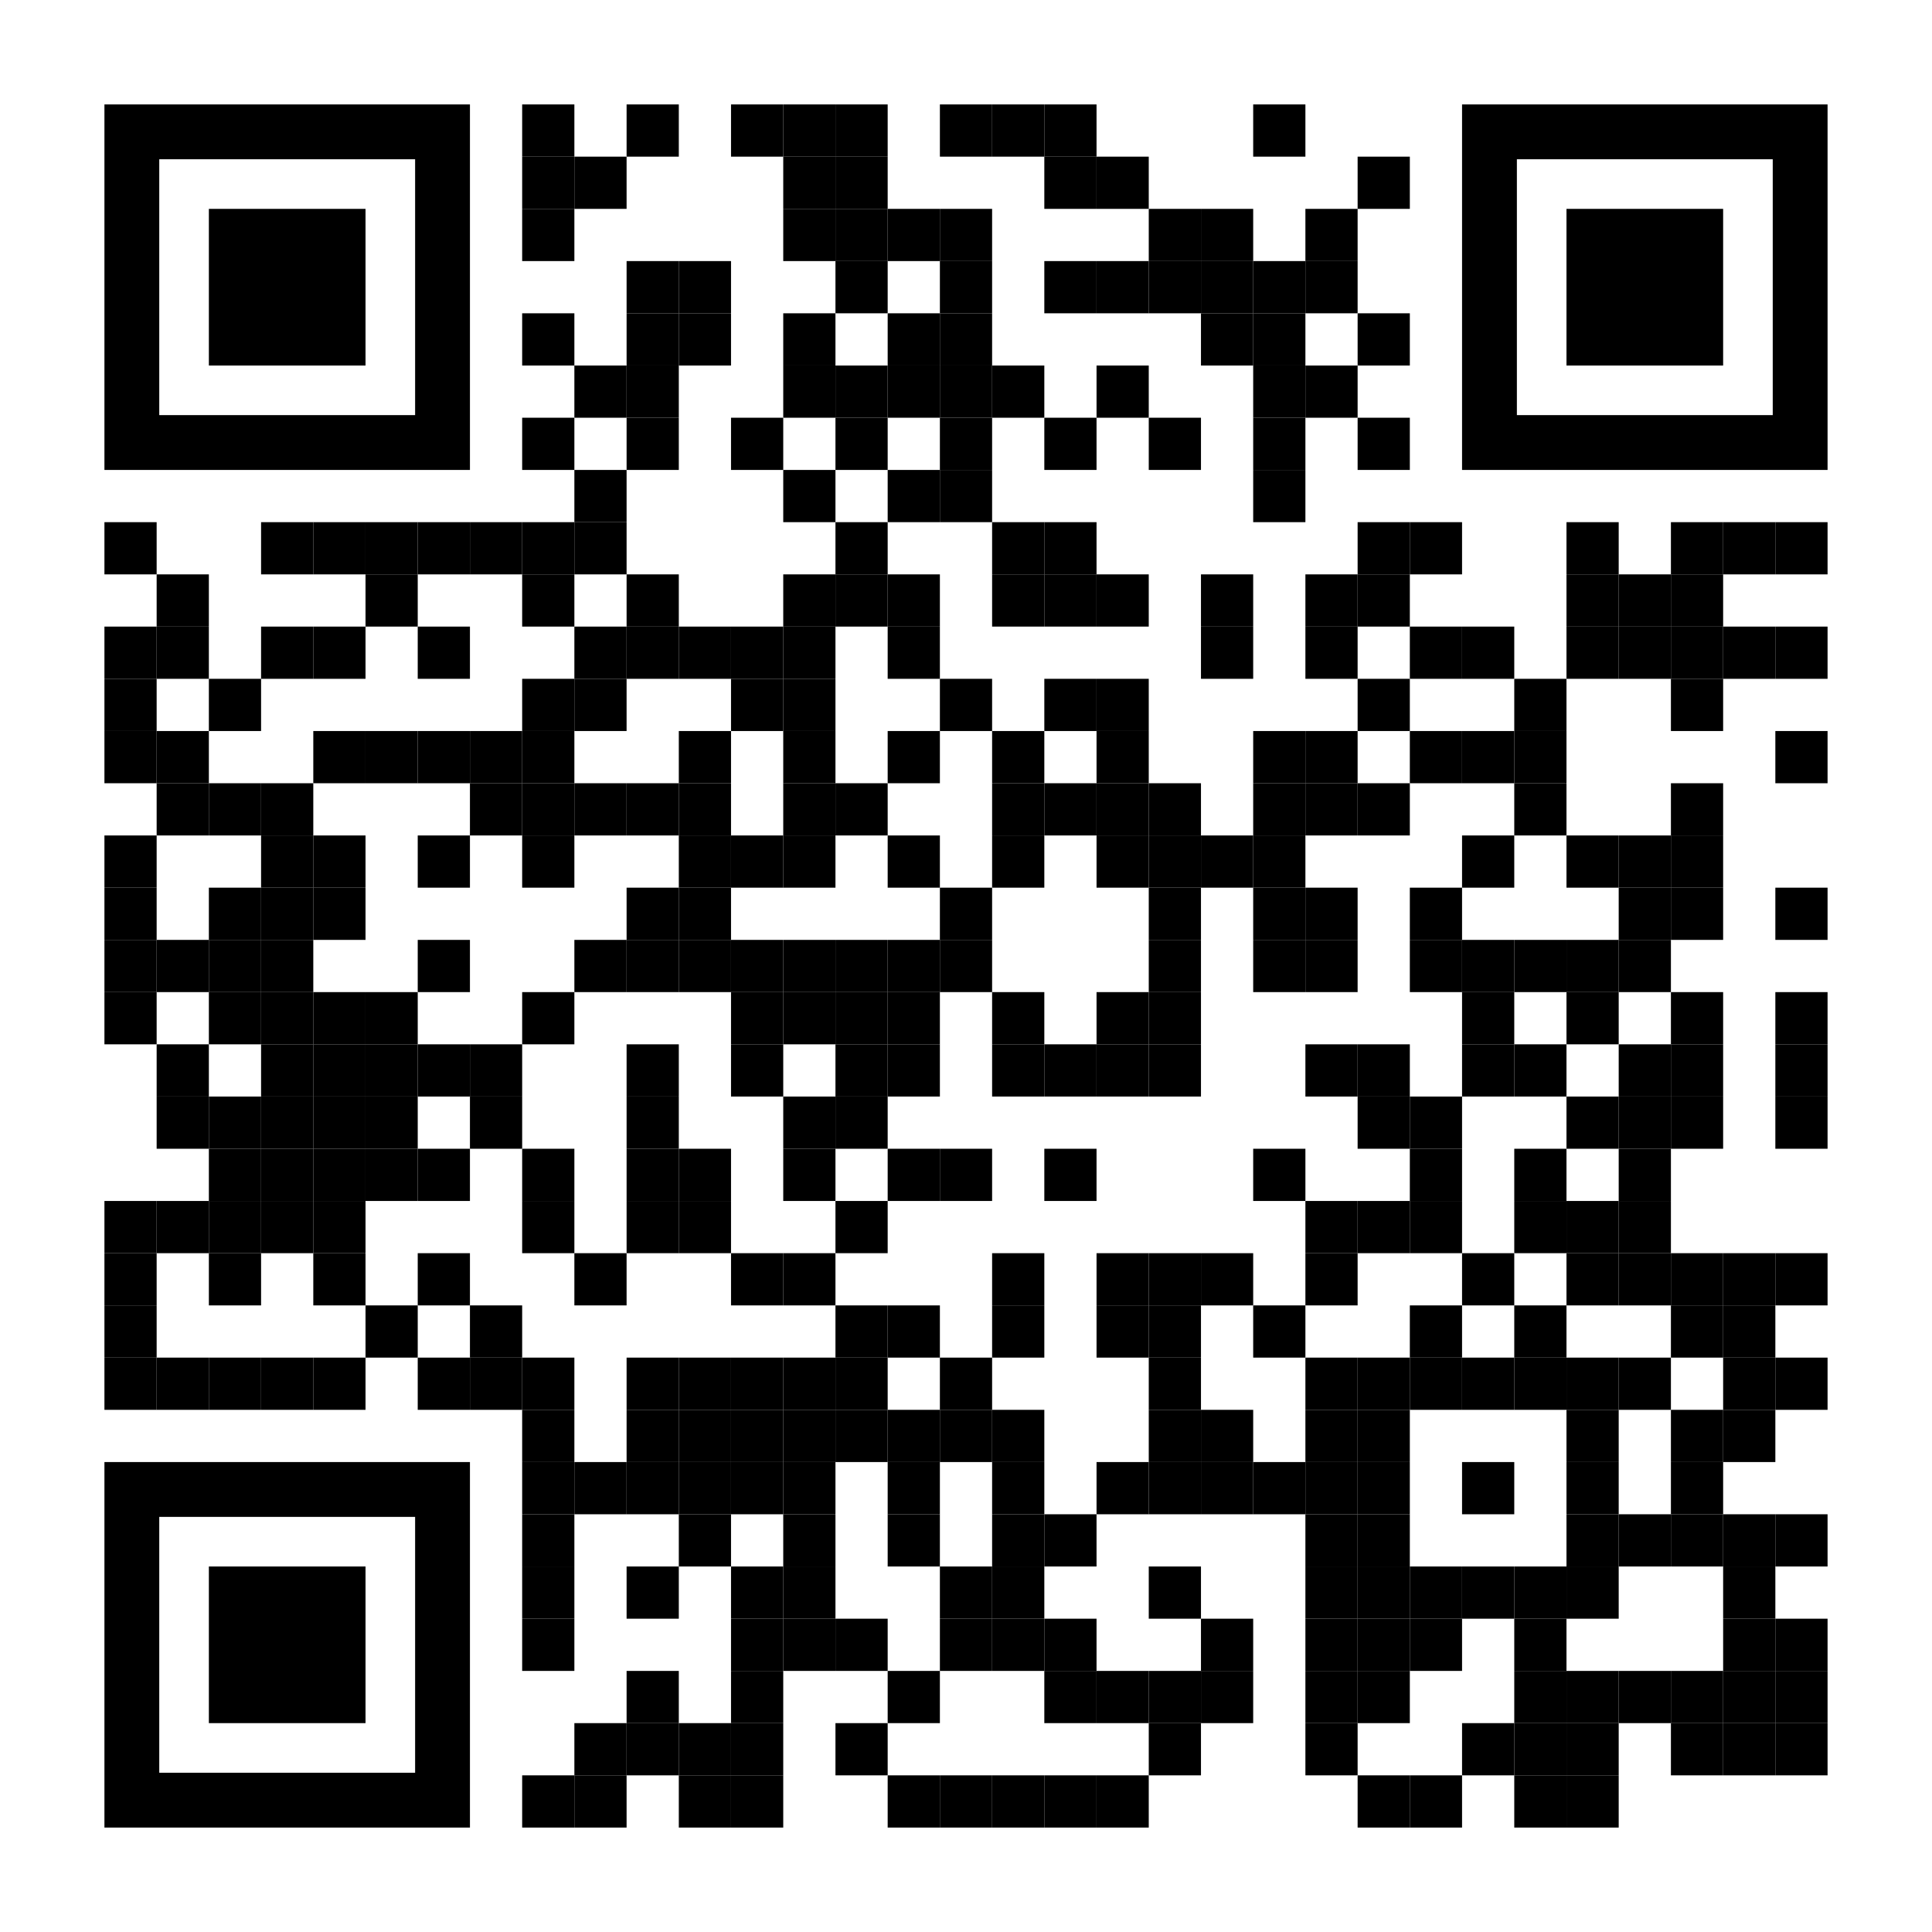
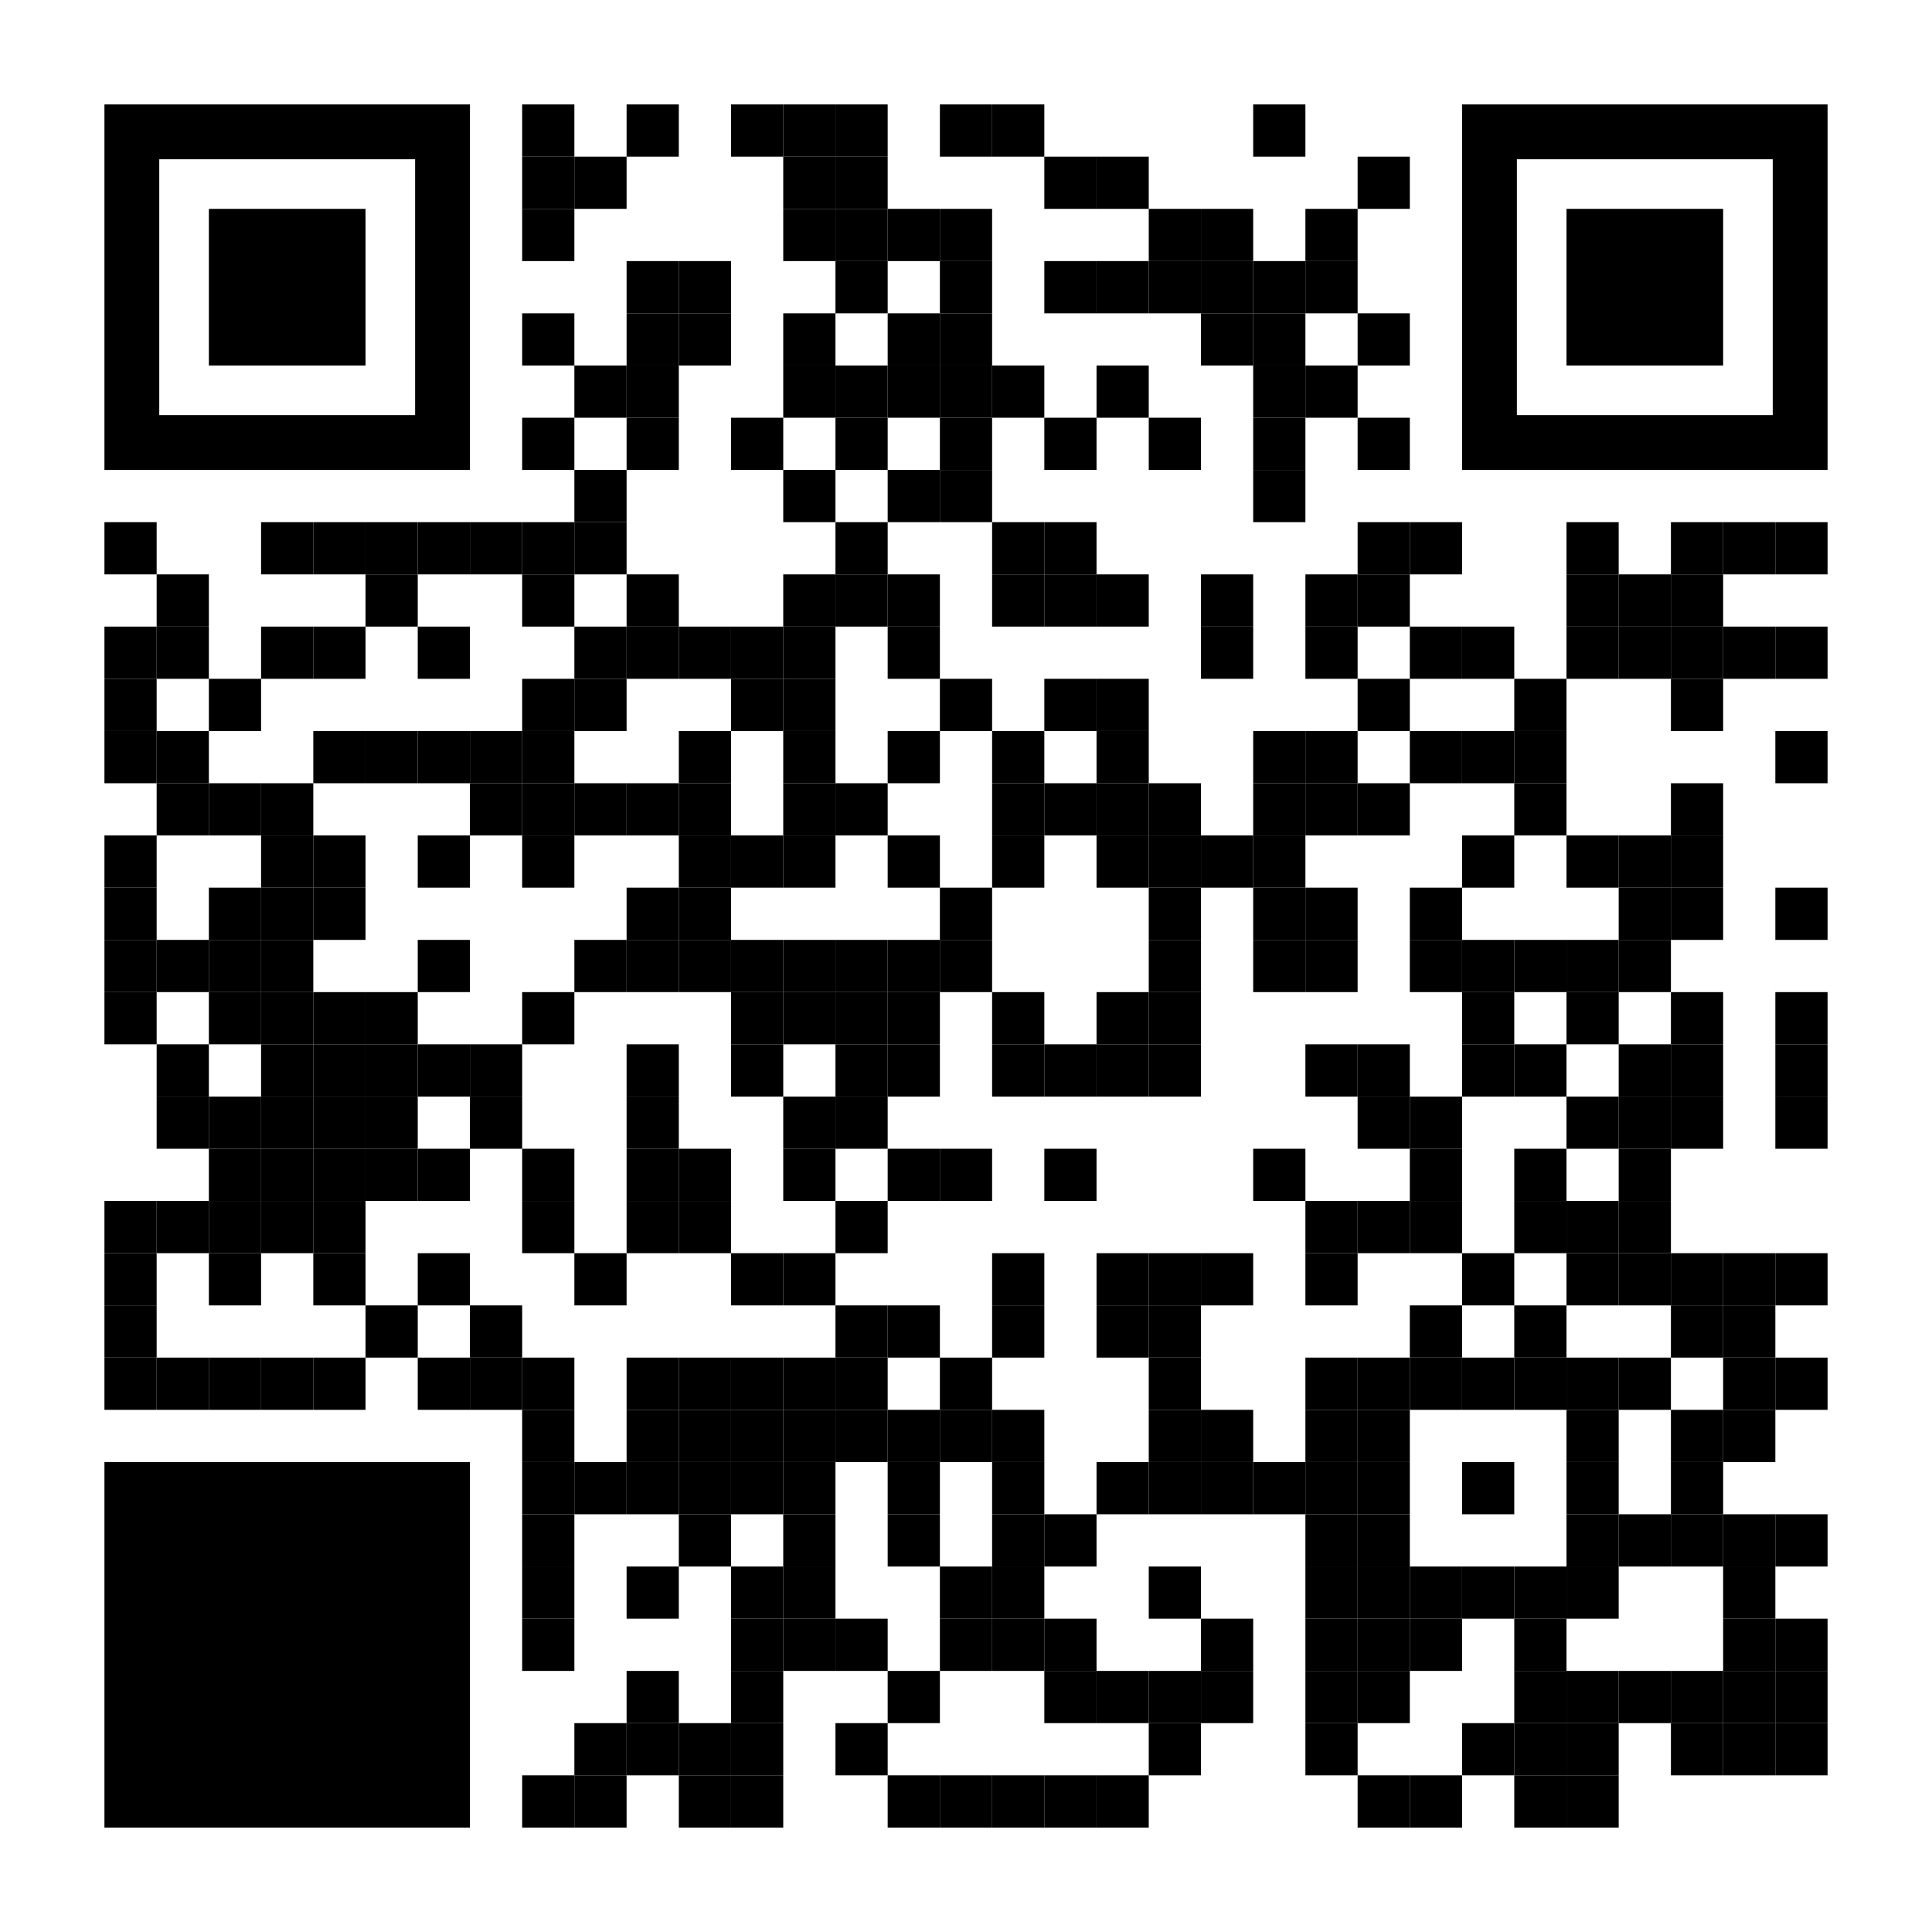
<svg xmlns="http://www.w3.org/2000/svg" version="1.1" id="Layer_1" x="0px" y="0px" width="1184px" height="1184px" viewBox="0 0 1184 1184" enable-background="new 0 0 1184 1184" xml:space="preserve">
  <rect x="0" y="0" width="1184" height="1184" fill="rgb(255,255,255)" />
  <g transform="translate(64,64)">
    <g transform="translate(256,0) scale(0.32,0.32)">
      <g transform="" style="fill: rgb(0, 0, 0);">
        <rect width="100" height="100" />
      </g>
    </g>
    <g transform="translate(320,0) scale(0.32,0.32)">
      <g transform="" style="fill: rgb(0, 0, 0);">
        <rect width="100" height="100" />
      </g>
    </g>
    <g transform="translate(384,0) scale(0.32,0.32)">
      <g transform="" style="fill: rgb(0, 0, 0);">
        <rect width="100" height="100" />
      </g>
    </g>
    <g transform="translate(416,0) scale(0.32,0.32)">
      <g transform="" style="fill: rgb(0, 0, 0);">
        <rect width="100" height="100" />
      </g>
    </g>
    <g transform="translate(448,0) scale(0.32,0.32)">
      <g transform="" style="fill: rgb(0, 0, 0);">
        <rect width="100" height="100" />
      </g>
    </g>
    <g transform="translate(512,0) scale(0.32,0.32)">
      <g transform="" style="fill: rgb(0, 0, 0);">
        <rect width="100" height="100" />
      </g>
    </g>
    <g transform="translate(544,0) scale(0.32,0.32)">
      <g transform="" style="fill: rgb(0, 0, 0);">
        <rect width="100" height="100" />
      </g>
    </g>
    <g transform="translate(576,0) scale(0.32,0.32)">
      <g transform="" style="fill: rgb(0, 0, 0);">
-         <rect width="100" height="100" />
-       </g>
+         </g>
    </g>
    <g transform="translate(704,0) scale(0.32,0.32)">
      <g transform="" style="fill: rgb(0, 0, 0);">
        <rect width="100" height="100" />
      </g>
    </g>
    <g transform="translate(256,32) scale(0.32,0.32)">
      <g transform="" style="fill: rgb(0, 0, 0);">
        <rect width="100" height="100" />
      </g>
    </g>
    <g transform="translate(288,32) scale(0.32,0.32)">
      <g transform="" style="fill: rgb(0, 0, 0);">
        <rect width="100" height="100" />
      </g>
    </g>
    <g transform="translate(416,32) scale(0.32,0.32)">
      <g transform="" style="fill: rgb(0, 0, 0);">
        <rect width="100" height="100" />
      </g>
    </g>
    <g transform="translate(448,32) scale(0.32,0.32)">
      <g transform="" style="fill: rgb(0, 0, 0);">
        <rect width="100" height="100" />
      </g>
    </g>
    <g transform="translate(576,32) scale(0.32,0.32)">
      <g transform="" style="fill: rgb(0, 0, 0);">
        <rect width="100" height="100" />
      </g>
    </g>
    <g transform="translate(608,32) scale(0.32,0.32)">
      <g transform="" style="fill: rgb(0, 0, 0);">
        <rect width="100" height="100" />
      </g>
    </g>
    <g transform="translate(768,32) scale(0.32,0.32)">
      <g transform="" style="fill: rgb(0, 0, 0);">
        <rect width="100" height="100" />
      </g>
    </g>
    <g transform="translate(256,64) scale(0.32,0.32)">
      <g transform="" style="fill: rgb(0, 0, 0);">
        <rect width="100" height="100" />
      </g>
    </g>
    <g transform="translate(416,64) scale(0.32,0.32)">
      <g transform="" style="fill: rgb(0, 0, 0);">
        <rect width="100" height="100" />
      </g>
    </g>
    <g transform="translate(448,64) scale(0.32,0.32)">
      <g transform="" style="fill: rgb(0, 0, 0);">
        <rect width="100" height="100" />
      </g>
    </g>
    <g transform="translate(480,64) scale(0.32,0.32)">
      <g transform="" style="fill: rgb(0, 0, 0);">
        <rect width="100" height="100" />
      </g>
    </g>
    <g transform="translate(512,64) scale(0.32,0.32)">
      <g transform="" style="fill: rgb(0, 0, 0);">
        <rect width="100" height="100" />
      </g>
    </g>
    <g transform="translate(640,64) scale(0.32,0.32)">
      <g transform="" style="fill: rgb(0, 0, 0);">
        <rect width="100" height="100" />
      </g>
    </g>
    <g transform="translate(672,64) scale(0.32,0.32)">
      <g transform="" style="fill: rgb(0, 0, 0);">
        <rect width="100" height="100" />
      </g>
    </g>
    <g transform="translate(736,64) scale(0.32,0.32)">
      <g transform="" style="fill: rgb(0, 0, 0);">
        <rect width="100" height="100" />
      </g>
    </g>
    <g transform="translate(320,96) scale(0.32,0.32)">
      <g transform="" style="fill: rgb(0, 0, 0);">
        <rect width="100" height="100" />
      </g>
    </g>
    <g transform="translate(352,96) scale(0.32,0.32)">
      <g transform="" style="fill: rgb(0, 0, 0);">
        <rect width="100" height="100" />
      </g>
    </g>
    <g transform="translate(448,96) scale(0.32,0.32)">
      <g transform="" style="fill: rgb(0, 0, 0);">
        <rect width="100" height="100" />
      </g>
    </g>
    <g transform="translate(512,96) scale(0.32,0.32)">
      <g transform="" style="fill: rgb(0, 0, 0);">
        <rect width="100" height="100" />
      </g>
    </g>
    <g transform="translate(576,96) scale(0.32,0.32)">
      <g transform="" style="fill: rgb(0, 0, 0);">
        <rect width="100" height="100" />
      </g>
    </g>
    <g transform="translate(608,96) scale(0.32,0.32)">
      <g transform="" style="fill: rgb(0, 0, 0);">
        <rect width="100" height="100" />
      </g>
    </g>
    <g transform="translate(640,96) scale(0.32,0.32)">
      <g transform="" style="fill: rgb(0, 0, 0);">
        <rect width="100" height="100" />
      </g>
    </g>
    <g transform="translate(672,96) scale(0.32,0.32)">
      <g transform="" style="fill: rgb(0, 0, 0);">
        <rect width="100" height="100" />
      </g>
    </g>
    <g transform="translate(704,96) scale(0.32,0.32)">
      <g transform="" style="fill: rgb(0, 0, 0);">
        <rect width="100" height="100" />
      </g>
    </g>
    <g transform="translate(736,96) scale(0.32,0.32)">
      <g transform="" style="fill: rgb(0, 0, 0);">
        <rect width="100" height="100" />
      </g>
    </g>
    <g transform="translate(256,128) scale(0.32,0.32)">
      <g transform="" style="fill: rgb(0, 0, 0);">
        <rect width="100" height="100" />
      </g>
    </g>
    <g transform="translate(320,128) scale(0.32,0.32)">
      <g transform="" style="fill: rgb(0, 0, 0);">
        <rect width="100" height="100" />
      </g>
    </g>
    <g transform="translate(352,128) scale(0.32,0.32)">
      <g transform="" style="fill: rgb(0, 0, 0);">
        <rect width="100" height="100" />
      </g>
    </g>
    <g transform="translate(416,128) scale(0.32,0.32)">
      <g transform="" style="fill: rgb(0, 0, 0);">
        <rect width="100" height="100" />
      </g>
    </g>
    <g transform="translate(480,128) scale(0.32,0.32)">
      <g transform="" style="fill: rgb(0, 0, 0);">
        <rect width="100" height="100" />
      </g>
    </g>
    <g transform="translate(512,128) scale(0.32,0.32)">
      <g transform="" style="fill: rgb(0, 0, 0);">
        <rect width="100" height="100" />
      </g>
    </g>
    <g transform="translate(672,128) scale(0.32,0.32)">
      <g transform="" style="fill: rgb(0, 0, 0);">
        <rect width="100" height="100" />
      </g>
    </g>
    <g transform="translate(704,128) scale(0.32,0.32)">
      <g transform="" style="fill: rgb(0, 0, 0);">
        <rect width="100" height="100" />
      </g>
    </g>
    <g transform="translate(768,128) scale(0.32,0.32)">
      <g transform="" style="fill: rgb(0, 0, 0);">
        <rect width="100" height="100" />
      </g>
    </g>
    <g transform="translate(288,160) scale(0.32,0.32)">
      <g transform="" style="fill: rgb(0, 0, 0);">
        <rect width="100" height="100" />
      </g>
    </g>
    <g transform="translate(320,160) scale(0.32,0.32)">
      <g transform="" style="fill: rgb(0, 0, 0);">
        <rect width="100" height="100" />
      </g>
    </g>
    <g transform="translate(416,160) scale(0.32,0.32)">
      <g transform="" style="fill: rgb(0, 0, 0);">
        <rect width="100" height="100" />
      </g>
    </g>
    <g transform="translate(448,160) scale(0.32,0.32)">
      <g transform="" style="fill: rgb(0, 0, 0);">
        <rect width="100" height="100" />
      </g>
    </g>
    <g transform="translate(480,160) scale(0.32,0.32)">
      <g transform="" style="fill: rgb(0, 0, 0);">
        <rect width="100" height="100" />
      </g>
    </g>
    <g transform="translate(512,160) scale(0.32,0.32)">
      <g transform="" style="fill: rgb(0, 0, 0);">
        <rect width="100" height="100" />
      </g>
    </g>
    <g transform="translate(544,160) scale(0.32,0.32)">
      <g transform="" style="fill: rgb(0, 0, 0);">
        <rect width="100" height="100" />
      </g>
    </g>
    <g transform="translate(608,160) scale(0.32,0.32)">
      <g transform="" style="fill: rgb(0, 0, 0);">
        <rect width="100" height="100" />
      </g>
    </g>
    <g transform="translate(704,160) scale(0.32,0.32)">
      <g transform="" style="fill: rgb(0, 0, 0);">
        <rect width="100" height="100" />
      </g>
    </g>
    <g transform="translate(736,160) scale(0.32,0.32)">
      <g transform="" style="fill: rgb(0, 0, 0);">
        <rect width="100" height="100" />
      </g>
    </g>
    <g transform="translate(256,192) scale(0.32,0.32)">
      <g transform="" style="fill: rgb(0, 0, 0);">
        <rect width="100" height="100" />
      </g>
    </g>
    <g transform="translate(320,192) scale(0.32,0.32)">
      <g transform="" style="fill: rgb(0, 0, 0);">
        <rect width="100" height="100" />
      </g>
    </g>
    <g transform="translate(384,192) scale(0.32,0.32)">
      <g transform="" style="fill: rgb(0, 0, 0);">
        <rect width="100" height="100" />
      </g>
    </g>
    <g transform="translate(448,192) scale(0.32,0.32)">
      <g transform="" style="fill: rgb(0, 0, 0);">
        <rect width="100" height="100" />
      </g>
    </g>
    <g transform="translate(512,192) scale(0.32,0.32)">
      <g transform="" style="fill: rgb(0, 0, 0);">
        <rect width="100" height="100" />
      </g>
    </g>
    <g transform="translate(576,192) scale(0.32,0.32)">
      <g transform="" style="fill: rgb(0, 0, 0);">
        <rect width="100" height="100" />
      </g>
    </g>
    <g transform="translate(640,192) scale(0.32,0.32)">
      <g transform="" style="fill: rgb(0, 0, 0);">
        <rect width="100" height="100" />
      </g>
    </g>
    <g transform="translate(704,192) scale(0.32,0.32)">
      <g transform="" style="fill: rgb(0, 0, 0);">
        <rect width="100" height="100" />
      </g>
    </g>
    <g transform="translate(768,192) scale(0.32,0.32)">
      <g transform="" style="fill: rgb(0, 0, 0);">
        <rect width="100" height="100" />
      </g>
    </g>
    <g transform="translate(288,224) scale(0.32,0.32)">
      <g transform="" style="fill: rgb(0, 0, 0);">
        <rect width="100" height="100" />
      </g>
    </g>
    <g transform="translate(416,224) scale(0.32,0.32)">
      <g transform="" style="fill: rgb(0, 0, 0);">
        <rect width="100" height="100" />
      </g>
    </g>
    <g transform="translate(480,224) scale(0.32,0.32)">
      <g transform="" style="fill: rgb(0, 0, 0);">
        <rect width="100" height="100" />
      </g>
    </g>
    <g transform="translate(512,224) scale(0.32,0.32)">
      <g transform="" style="fill: rgb(0, 0, 0);">
        <rect width="100" height="100" />
      </g>
    </g>
    <g transform="translate(704,224) scale(0.32,0.32)">
      <g transform="" style="fill: rgb(0, 0, 0);">
        <rect width="100" height="100" />
      </g>
    </g>
    <g transform="translate(0,256) scale(0.32,0.32)">
      <g transform="" style="fill: rgb(0, 0, 0);">
        <rect width="100" height="100" />
      </g>
    </g>
    <g transform="translate(96,256) scale(0.32,0.32)">
      <g transform="" style="fill: rgb(0, 0, 0);">
        <rect width="100" height="100" />
      </g>
    </g>
    <g transform="translate(128,256) scale(0.32,0.32)">
      <g transform="" style="fill: rgb(0, 0, 0);">
        <rect width="100" height="100" />
      </g>
    </g>
    <g transform="translate(160,256) scale(0.32,0.32)">
      <g transform="" style="fill: rgb(0, 0, 0);">
        <rect width="100" height="100" />
      </g>
    </g>
    <g transform="translate(192,256) scale(0.32,0.32)">
      <g transform="" style="fill: rgb(0, 0, 0);">
        <rect width="100" height="100" />
      </g>
    </g>
    <g transform="translate(224,256) scale(0.32,0.32)">
      <g transform="" style="fill: rgb(0, 0, 0);">
        <rect width="100" height="100" />
      </g>
    </g>
    <g transform="translate(256,256) scale(0.32,0.32)">
      <g transform="" style="fill: rgb(0, 0, 0);">
        <rect width="100" height="100" />
      </g>
    </g>
    <g transform="translate(288,256) scale(0.32,0.32)">
      <g transform="" style="fill: rgb(0, 0, 0);">
        <rect width="100" height="100" />
      </g>
    </g>
    <g transform="translate(448,256) scale(0.32,0.32)">
      <g transform="" style="fill: rgb(0, 0, 0);">
        <rect width="100" height="100" />
      </g>
    </g>
    <g transform="translate(544,256) scale(0.32,0.32)">
      <g transform="" style="fill: rgb(0, 0, 0);">
        <rect width="100" height="100" />
      </g>
    </g>
    <g transform="translate(576,256) scale(0.32,0.32)">
      <g transform="" style="fill: rgb(0, 0, 0);">
        <rect width="100" height="100" />
      </g>
    </g>
    <g transform="translate(768,256) scale(0.32,0.32)">
      <g transform="" style="fill: rgb(0, 0, 0);">
        <rect width="100" height="100" />
      </g>
    </g>
    <g transform="translate(800,256) scale(0.32,0.32)">
      <g transform="" style="fill: rgb(0, 0, 0);">
        <rect width="100" height="100" />
      </g>
    </g>
    <g transform="translate(896,256) scale(0.32,0.32)">
      <g transform="" style="fill: rgb(0, 0, 0);">
        <rect width="100" height="100" />
      </g>
    </g>
    <g transform="translate(960,256) scale(0.32,0.32)">
      <g transform="" style="fill: rgb(0, 0, 0);">
        <rect width="100" height="100" />
      </g>
    </g>
    <g transform="translate(992,256) scale(0.32,0.32)">
      <g transform="" style="fill: rgb(0, 0, 0);">
        <rect width="100" height="100" />
      </g>
    </g>
    <g transform="translate(1024,256) scale(0.32,0.32)">
      <g transform="" style="fill: rgb(0, 0, 0);">
        <rect width="100" height="100" />
      </g>
    </g>
    <g transform="translate(32,288) scale(0.32,0.32)">
      <g transform="" style="fill: rgb(0, 0, 0);">
        <rect width="100" height="100" />
      </g>
    </g>
    <g transform="translate(160,288) scale(0.32,0.32)">
      <g transform="" style="fill: rgb(0, 0, 0);">
        <rect width="100" height="100" />
      </g>
    </g>
    <g transform="translate(256,288) scale(0.32,0.32)">
      <g transform="" style="fill: rgb(0, 0, 0);">
        <rect width="100" height="100" />
      </g>
    </g>
    <g transform="translate(320,288) scale(0.32,0.32)">
      <g transform="" style="fill: rgb(0, 0, 0);">
        <rect width="100" height="100" />
      </g>
    </g>
    <g transform="translate(416,288) scale(0.32,0.32)">
      <g transform="" style="fill: rgb(0, 0, 0);">
        <rect width="100" height="100" />
      </g>
    </g>
    <g transform="translate(448,288) scale(0.32,0.32)">
      <g transform="" style="fill: rgb(0, 0, 0);">
        <rect width="100" height="100" />
      </g>
    </g>
    <g transform="translate(480,288) scale(0.32,0.32)">
      <g transform="" style="fill: rgb(0, 0, 0);">
        <rect width="100" height="100" />
      </g>
    </g>
    <g transform="translate(544,288) scale(0.32,0.32)">
      <g transform="" style="fill: rgb(0, 0, 0);">
        <rect width="100" height="100" />
      </g>
    </g>
    <g transform="translate(576,288) scale(0.32,0.32)">
      <g transform="" style="fill: rgb(0, 0, 0);">
        <rect width="100" height="100" />
      </g>
    </g>
    <g transform="translate(608,288) scale(0.32,0.32)">
      <g transform="" style="fill: rgb(0, 0, 0);">
        <rect width="100" height="100" />
      </g>
    </g>
    <g transform="translate(672,288) scale(0.32,0.32)">
      <g transform="" style="fill: rgb(0, 0, 0);">
        <rect width="100" height="100" />
      </g>
    </g>
    <g transform="translate(736,288) scale(0.32,0.32)">
      <g transform="" style="fill: rgb(0, 0, 0);">
        <rect width="100" height="100" />
      </g>
    </g>
    <g transform="translate(768,288) scale(0.32,0.32)">
      <g transform="" style="fill: rgb(0, 0, 0);">
        <rect width="100" height="100" />
      </g>
    </g>
    <g transform="translate(896,288) scale(0.32,0.32)">
      <g transform="" style="fill: rgb(0, 0, 0);">
        <rect width="100" height="100" />
      </g>
    </g>
    <g transform="translate(928,288) scale(0.32,0.32)">
      <g transform="" style="fill: rgb(0, 0, 0);">
        <rect width="100" height="100" />
      </g>
    </g>
    <g transform="translate(960,288) scale(0.32,0.32)">
      <g transform="" style="fill: rgb(0, 0, 0);">
        <rect width="100" height="100" />
      </g>
    </g>
    <g transform="translate(0,320) scale(0.32,0.32)">
      <g transform="" style="fill: rgb(0, 0, 0);">
        <rect width="100" height="100" />
      </g>
    </g>
    <g transform="translate(32,320) scale(0.32,0.32)">
      <g transform="" style="fill: rgb(0, 0, 0);">
        <rect width="100" height="100" />
      </g>
    </g>
    <g transform="translate(96,320) scale(0.32,0.32)">
      <g transform="" style="fill: rgb(0, 0, 0);">
        <rect width="100" height="100" />
      </g>
    </g>
    <g transform="translate(128,320) scale(0.32,0.32)">
      <g transform="" style="fill: rgb(0, 0, 0);">
        <rect width="100" height="100" />
      </g>
    </g>
    <g transform="translate(192,320) scale(0.32,0.32)">
      <g transform="" style="fill: rgb(0, 0, 0);">
        <rect width="100" height="100" />
      </g>
    </g>
    <g transform="translate(288,320) scale(0.32,0.32)">
      <g transform="" style="fill: rgb(0, 0, 0);">
        <rect width="100" height="100" />
      </g>
    </g>
    <g transform="translate(320,320) scale(0.32,0.32)">
      <g transform="" style="fill: rgb(0, 0, 0);">
        <rect width="100" height="100" />
      </g>
    </g>
    <g transform="translate(352,320) scale(0.32,0.32)">
      <g transform="" style="fill: rgb(0, 0, 0);">
        <rect width="100" height="100" />
      </g>
    </g>
    <g transform="translate(384,320) scale(0.32,0.32)">
      <g transform="" style="fill: rgb(0, 0, 0);">
        <rect width="100" height="100" />
      </g>
    </g>
    <g transform="translate(416,320) scale(0.32,0.32)">
      <g transform="" style="fill: rgb(0, 0, 0);">
        <rect width="100" height="100" />
      </g>
    </g>
    <g transform="translate(480,320) scale(0.32,0.32)">
      <g transform="" style="fill: rgb(0, 0, 0);">
        <rect width="100" height="100" />
      </g>
    </g>
    <g transform="translate(672,320) scale(0.32,0.32)">
      <g transform="" style="fill: rgb(0, 0, 0);">
        <rect width="100" height="100" />
      </g>
    </g>
    <g transform="translate(736,320) scale(0.32,0.32)">
      <g transform="" style="fill: rgb(0, 0, 0);">
        <rect width="100" height="100" />
      </g>
    </g>
    <g transform="translate(800,320) scale(0.32,0.32)">
      <g transform="" style="fill: rgb(0, 0, 0);">
        <rect width="100" height="100" />
      </g>
    </g>
    <g transform="translate(832,320) scale(0.32,0.32)">
      <g transform="" style="fill: rgb(0, 0, 0);">
        <rect width="100" height="100" />
      </g>
    </g>
    <g transform="translate(896,320) scale(0.32,0.32)">
      <g transform="" style="fill: rgb(0, 0, 0);">
        <rect width="100" height="100" />
      </g>
    </g>
    <g transform="translate(928,320) scale(0.32,0.32)">
      <g transform="" style="fill: rgb(0, 0, 0);">
        <rect width="100" height="100" />
      </g>
    </g>
    <g transform="translate(960,320) scale(0.32,0.32)">
      <g transform="" style="fill: rgb(0, 0, 0);">
        <rect width="100" height="100" />
      </g>
    </g>
    <g transform="translate(992,320) scale(0.32,0.32)">
      <g transform="" style="fill: rgb(0, 0, 0);">
        <rect width="100" height="100" />
      </g>
    </g>
    <g transform="translate(1024,320) scale(0.32,0.32)">
      <g transform="" style="fill: rgb(0, 0, 0);">
        <rect width="100" height="100" />
      </g>
    </g>
    <g transform="translate(0,352) scale(0.32,0.32)">
      <g transform="" style="fill: rgb(0, 0, 0);">
        <rect width="100" height="100" />
      </g>
    </g>
    <g transform="translate(64,352) scale(0.32,0.32)">
      <g transform="" style="fill: rgb(0, 0, 0);">
        <rect width="100" height="100" />
      </g>
    </g>
    <g transform="translate(256,352) scale(0.32,0.32)">
      <g transform="" style="fill: rgb(0, 0, 0);">
        <rect width="100" height="100" />
      </g>
    </g>
    <g transform="translate(288,352) scale(0.32,0.32)">
      <g transform="" style="fill: rgb(0, 0, 0);">
        <rect width="100" height="100" />
      </g>
    </g>
    <g transform="translate(384,352) scale(0.32,0.32)">
      <g transform="" style="fill: rgb(0, 0, 0);">
        <rect width="100" height="100" />
      </g>
    </g>
    <g transform="translate(416,352) scale(0.32,0.32)">
      <g transform="" style="fill: rgb(0, 0, 0);">
        <rect width="100" height="100" />
      </g>
    </g>
    <g transform="translate(512,352) scale(0.32,0.32)">
      <g transform="" style="fill: rgb(0, 0, 0);">
        <rect width="100" height="100" />
      </g>
    </g>
    <g transform="translate(576,352) scale(0.32,0.32)">
      <g transform="" style="fill: rgb(0, 0, 0);">
        <rect width="100" height="100" />
      </g>
    </g>
    <g transform="translate(608,352) scale(0.32,0.32)">
      <g transform="" style="fill: rgb(0, 0, 0);">
        <rect width="100" height="100" />
      </g>
    </g>
    <g transform="translate(768,352) scale(0.32,0.32)">
      <g transform="" style="fill: rgb(0, 0, 0);">
        <rect width="100" height="100" />
      </g>
    </g>
    <g transform="translate(864,352) scale(0.32,0.32)">
      <g transform="" style="fill: rgb(0, 0, 0);">
        <rect width="100" height="100" />
      </g>
    </g>
    <g transform="translate(960,352) scale(0.32,0.32)">
      <g transform="" style="fill: rgb(0, 0, 0);">
        <rect width="100" height="100" />
      </g>
    </g>
    <g transform="translate(0,384) scale(0.32,0.32)">
      <g transform="" style="fill: rgb(0, 0, 0);">
        <rect width="100" height="100" />
      </g>
    </g>
    <g transform="translate(32,384) scale(0.32,0.32)">
      <g transform="" style="fill: rgb(0, 0, 0);">
        <rect width="100" height="100" />
      </g>
    </g>
    <g transform="translate(128,384) scale(0.32,0.32)">
      <g transform="" style="fill: rgb(0, 0, 0);">
        <rect width="100" height="100" />
      </g>
    </g>
    <g transform="translate(160,384) scale(0.32,0.32)">
      <g transform="" style="fill: rgb(0, 0, 0);">
        <rect width="100" height="100" />
      </g>
    </g>
    <g transform="translate(192,384) scale(0.32,0.32)">
      <g transform="" style="fill: rgb(0, 0, 0);">
        <rect width="100" height="100" />
      </g>
    </g>
    <g transform="translate(224,384) scale(0.32,0.32)">
      <g transform="" style="fill: rgb(0, 0, 0);">
        <rect width="100" height="100" />
      </g>
    </g>
    <g transform="translate(256,384) scale(0.32,0.32)">
      <g transform="" style="fill: rgb(0, 0, 0);">
        <rect width="100" height="100" />
      </g>
    </g>
    <g transform="translate(352,384) scale(0.32,0.32)">
      <g transform="" style="fill: rgb(0, 0, 0);">
        <rect width="100" height="100" />
      </g>
    </g>
    <g transform="translate(416,384) scale(0.32,0.32)">
      <g transform="" style="fill: rgb(0, 0, 0);">
        <rect width="100" height="100" />
      </g>
    </g>
    <g transform="translate(480,384) scale(0.32,0.32)">
      <g transform="" style="fill: rgb(0, 0, 0);">
        <rect width="100" height="100" />
      </g>
    </g>
    <g transform="translate(544,384) scale(0.32,0.32)">
      <g transform="" style="fill: rgb(0, 0, 0);">
        <rect width="100" height="100" />
      </g>
    </g>
    <g transform="translate(608,384) scale(0.32,0.32)">
      <g transform="" style="fill: rgb(0, 0, 0);">
        <rect width="100" height="100" />
      </g>
    </g>
    <g transform="translate(704,384) scale(0.32,0.32)">
      <g transform="" style="fill: rgb(0, 0, 0);">
        <rect width="100" height="100" />
      </g>
    </g>
    <g transform="translate(736,384) scale(0.32,0.32)">
      <g transform="" style="fill: rgb(0, 0, 0);">
        <rect width="100" height="100" />
      </g>
    </g>
    <g transform="translate(800,384) scale(0.32,0.32)">
      <g transform="" style="fill: rgb(0, 0, 0);">
        <rect width="100" height="100" />
      </g>
    </g>
    <g transform="translate(832,384) scale(0.32,0.32)">
      <g transform="" style="fill: rgb(0, 0, 0);">
        <rect width="100" height="100" />
      </g>
    </g>
    <g transform="translate(864,384) scale(0.32,0.32)">
      <g transform="" style="fill: rgb(0, 0, 0);">
        <rect width="100" height="100" />
      </g>
    </g>
    <g transform="translate(1024,384) scale(0.32,0.32)">
      <g transform="" style="fill: rgb(0, 0, 0);">
        <rect width="100" height="100" />
      </g>
    </g>
    <g transform="translate(32,416) scale(0.32,0.32)">
      <g transform="" style="fill: rgb(0, 0, 0);">
        <rect width="100" height="100" />
      </g>
    </g>
    <g transform="translate(64,416) scale(0.32,0.32)">
      <g transform="" style="fill: rgb(0, 0, 0);">
        <rect width="100" height="100" />
      </g>
    </g>
    <g transform="translate(96,416) scale(0.32,0.32)">
      <g transform="" style="fill: rgb(0, 0, 0);">
        <rect width="100" height="100" />
      </g>
    </g>
    <g transform="translate(224,416) scale(0.32,0.32)">
      <g transform="" style="fill: rgb(0, 0, 0);">
        <rect width="100" height="100" />
      </g>
    </g>
    <g transform="translate(256,416) scale(0.32,0.32)">
      <g transform="" style="fill: rgb(0, 0, 0);">
        <rect width="100" height="100" />
      </g>
    </g>
    <g transform="translate(288,416) scale(0.32,0.32)">
      <g transform="" style="fill: rgb(0, 0, 0);">
        <rect width="100" height="100" />
      </g>
    </g>
    <g transform="translate(320,416) scale(0.32,0.32)">
      <g transform="" style="fill: rgb(0, 0, 0);">
        <rect width="100" height="100" />
      </g>
    </g>
    <g transform="translate(352,416) scale(0.32,0.32)">
      <g transform="" style="fill: rgb(0, 0, 0);">
        <rect width="100" height="100" />
      </g>
    </g>
    <g transform="translate(416,416) scale(0.32,0.32)">
      <g transform="" style="fill: rgb(0, 0, 0);">
        <rect width="100" height="100" />
      </g>
    </g>
    <g transform="translate(448,416) scale(0.32,0.32)">
      <g transform="" style="fill: rgb(0, 0, 0);">
        <rect width="100" height="100" />
      </g>
    </g>
    <g transform="translate(544,416) scale(0.32,0.32)">
      <g transform="" style="fill: rgb(0, 0, 0);">
        <rect width="100" height="100" />
      </g>
    </g>
    <g transform="translate(576,416) scale(0.32,0.32)">
      <g transform="" style="fill: rgb(0, 0, 0);">
        <rect width="100" height="100" />
      </g>
    </g>
    <g transform="translate(608,416) scale(0.32,0.32)">
      <g transform="" style="fill: rgb(0, 0, 0);">
        <rect width="100" height="100" />
      </g>
    </g>
    <g transform="translate(640,416) scale(0.32,0.32)">
      <g transform="" style="fill: rgb(0, 0, 0);">
        <rect width="100" height="100" />
      </g>
    </g>
    <g transform="translate(704,416) scale(0.32,0.32)">
      <g transform="" style="fill: rgb(0, 0, 0);">
        <rect width="100" height="100" />
      </g>
    </g>
    <g transform="translate(736,416) scale(0.32,0.32)">
      <g transform="" style="fill: rgb(0, 0, 0);">
        <rect width="100" height="100" />
      </g>
    </g>
    <g transform="translate(768,416) scale(0.32,0.32)">
      <g transform="" style="fill: rgb(0, 0, 0);">
        <rect width="100" height="100" />
      </g>
    </g>
    <g transform="translate(864,416) scale(0.32,0.32)">
      <g transform="" style="fill: rgb(0, 0, 0);">
        <rect width="100" height="100" />
      </g>
    </g>
    <g transform="translate(960,416) scale(0.32,0.32)">
      <g transform="" style="fill: rgb(0, 0, 0);">
        <rect width="100" height="100" />
      </g>
    </g>
    <g transform="translate(0,448) scale(0.32,0.32)">
      <g transform="" style="fill: rgb(0, 0, 0);">
        <rect width="100" height="100" />
      </g>
    </g>
    <g transform="translate(96,448) scale(0.32,0.32)">
      <g transform="" style="fill: rgb(0, 0, 0);">
        <rect width="100" height="100" />
      </g>
    </g>
    <g transform="translate(128,448) scale(0.32,0.32)">
      <g transform="" style="fill: rgb(0, 0, 0);">
        <rect width="100" height="100" />
      </g>
    </g>
    <g transform="translate(192,448) scale(0.32,0.32)">
      <g transform="" style="fill: rgb(0, 0, 0);">
        <rect width="100" height="100" />
      </g>
    </g>
    <g transform="translate(256,448) scale(0.32,0.32)">
      <g transform="" style="fill: rgb(0, 0, 0);">
        <rect width="100" height="100" />
      </g>
    </g>
    <g transform="translate(352,448) scale(0.32,0.32)">
      <g transform="" style="fill: rgb(0, 0, 0);">
        <rect width="100" height="100" />
      </g>
    </g>
    <g transform="translate(384,448) scale(0.32,0.32)">
      <g transform="" style="fill: rgb(0, 0, 0);">
        <rect width="100" height="100" />
      </g>
    </g>
    <g transform="translate(416,448) scale(0.32,0.32)">
      <g transform="" style="fill: rgb(0, 0, 0);">
        <rect width="100" height="100" />
      </g>
    </g>
    <g transform="translate(480,448) scale(0.32,0.32)">
      <g transform="" style="fill: rgb(0, 0, 0);">
        <rect width="100" height="100" />
      </g>
    </g>
    <g transform="translate(544,448) scale(0.32,0.32)">
      <g transform="" style="fill: rgb(0, 0, 0);">
        <rect width="100" height="100" />
      </g>
    </g>
    <g transform="translate(608,448) scale(0.32,0.32)">
      <g transform="" style="fill: rgb(0, 0, 0);">
        <rect width="100" height="100" />
      </g>
    </g>
    <g transform="translate(640,448) scale(0.32,0.32)">
      <g transform="" style="fill: rgb(0, 0, 0);">
        <rect width="100" height="100" />
      </g>
    </g>
    <g transform="translate(672,448) scale(0.32,0.32)">
      <g transform="" style="fill: rgb(0, 0, 0);">
        <rect width="100" height="100" />
      </g>
    </g>
    <g transform="translate(704,448) scale(0.32,0.32)">
      <g transform="" style="fill: rgb(0, 0, 0);">
        <rect width="100" height="100" />
      </g>
    </g>
    <g transform="translate(832,448) scale(0.32,0.32)">
      <g transform="" style="fill: rgb(0, 0, 0);">
        <rect width="100" height="100" />
      </g>
    </g>
    <g transform="translate(896,448) scale(0.32,0.32)">
      <g transform="" style="fill: rgb(0, 0, 0);">
        <rect width="100" height="100" />
      </g>
    </g>
    <g transform="translate(928,448) scale(0.32,0.32)">
      <g transform="" style="fill: rgb(0, 0, 0);">
        <rect width="100" height="100" />
      </g>
    </g>
    <g transform="translate(960,448) scale(0.32,0.32)">
      <g transform="" style="fill: rgb(0, 0, 0);">
        <rect width="100" height="100" />
      </g>
    </g>
    <g transform="translate(0,480) scale(0.32,0.32)">
      <g transform="" style="fill: rgb(0, 0, 0);">
        <rect width="100" height="100" />
      </g>
    </g>
    <g transform="translate(64,480) scale(0.32,0.32)">
      <g transform="" style="fill: rgb(0, 0, 0);">
        <rect width="100" height="100" />
      </g>
    </g>
    <g transform="translate(96,480) scale(0.32,0.32)">
      <g transform="" style="fill: rgb(0, 0, 0);">
        <rect width="100" height="100" />
      </g>
    </g>
    <g transform="translate(128,480) scale(0.32,0.32)">
      <g transform="" style="fill: rgb(0, 0, 0);">
        <rect width="100" height="100" />
      </g>
    </g>
    <g transform="translate(320,480) scale(0.32,0.32)">
      <g transform="" style="fill: rgb(0, 0, 0);">
        <rect width="100" height="100" />
      </g>
    </g>
    <g transform="translate(352,480) scale(0.32,0.32)">
      <g transform="" style="fill: rgb(0, 0, 0);">
        <rect width="100" height="100" />
      </g>
    </g>
    <g transform="translate(512,480) scale(0.32,0.32)">
      <g transform="" style="fill: rgb(0, 0, 0);">
        <rect width="100" height="100" />
      </g>
    </g>
    <g transform="translate(640,480) scale(0.32,0.32)">
      <g transform="" style="fill: rgb(0, 0, 0);">
        <rect width="100" height="100" />
      </g>
    </g>
    <g transform="translate(704,480) scale(0.32,0.32)">
      <g transform="" style="fill: rgb(0, 0, 0);">
        <rect width="100" height="100" />
      </g>
    </g>
    <g transform="translate(736,480) scale(0.32,0.32)">
      <g transform="" style="fill: rgb(0, 0, 0);">
        <rect width="100" height="100" />
      </g>
    </g>
    <g transform="translate(800,480) scale(0.32,0.32)">
      <g transform="" style="fill: rgb(0, 0, 0);">
        <rect width="100" height="100" />
      </g>
    </g>
    <g transform="translate(928,480) scale(0.32,0.32)">
      <g transform="" style="fill: rgb(0, 0, 0);">
        <rect width="100" height="100" />
      </g>
    </g>
    <g transform="translate(960,480) scale(0.32,0.32)">
      <g transform="" style="fill: rgb(0, 0, 0);">
        <rect width="100" height="100" />
      </g>
    </g>
    <g transform="translate(1024,480) scale(0.32,0.32)">
      <g transform="" style="fill: rgb(0, 0, 0);">
        <rect width="100" height="100" />
      </g>
    </g>
    <g transform="translate(0,512) scale(0.32,0.32)">
      <g transform="" style="fill: rgb(0, 0, 0);">
        <rect width="100" height="100" />
      </g>
    </g>
    <g transform="translate(32,512) scale(0.32,0.32)">
      <g transform="" style="fill: rgb(0, 0, 0);">
        <rect width="100" height="100" />
      </g>
    </g>
    <g transform="translate(64,512) scale(0.32,0.32)">
      <g transform="" style="fill: rgb(0, 0, 0);">
        <rect width="100" height="100" />
      </g>
    </g>
    <g transform="translate(96,512) scale(0.32,0.32)">
      <g transform="" style="fill: rgb(0, 0, 0);">
        <rect width="100" height="100" />
      </g>
    </g>
    <g transform="translate(192,512) scale(0.32,0.32)">
      <g transform="" style="fill: rgb(0, 0, 0);">
        <rect width="100" height="100" />
      </g>
    </g>
    <g transform="translate(288,512) scale(0.32,0.32)">
      <g transform="" style="fill: rgb(0, 0, 0);">
        <rect width="100" height="100" />
      </g>
    </g>
    <g transform="translate(320,512) scale(0.32,0.32)">
      <g transform="" style="fill: rgb(0, 0, 0);">
        <rect width="100" height="100" />
      </g>
    </g>
    <g transform="translate(352,512) scale(0.32,0.32)">
      <g transform="" style="fill: rgb(0, 0, 0);">
        <rect width="100" height="100" />
      </g>
    </g>
    <g transform="translate(384,512) scale(0.32,0.32)">
      <g transform="" style="fill: rgb(0, 0, 0);">
        <rect width="100" height="100" />
      </g>
    </g>
    <g transform="translate(416,512) scale(0.32,0.32)">
      <g transform="" style="fill: rgb(0, 0, 0);">
        <rect width="100" height="100" />
      </g>
    </g>
    <g transform="translate(448,512) scale(0.32,0.32)">
      <g transform="" style="fill: rgb(0, 0, 0);">
        <rect width="100" height="100" />
      </g>
    </g>
    <g transform="translate(480,512) scale(0.32,0.32)">
      <g transform="" style="fill: rgb(0, 0, 0);">
        <rect width="100" height="100" />
      </g>
    </g>
    <g transform="translate(512,512) scale(0.32,0.32)">
      <g transform="" style="fill: rgb(0, 0, 0);">
        <rect width="100" height="100" />
      </g>
    </g>
    <g transform="translate(640,512) scale(0.32,0.32)">
      <g transform="" style="fill: rgb(0, 0, 0);">
        <rect width="100" height="100" />
      </g>
    </g>
    <g transform="translate(704,512) scale(0.32,0.32)">
      <g transform="" style="fill: rgb(0, 0, 0);">
        <rect width="100" height="100" />
      </g>
    </g>
    <g transform="translate(736,512) scale(0.32,0.32)">
      <g transform="" style="fill: rgb(0, 0, 0);">
        <rect width="100" height="100" />
      </g>
    </g>
    <g transform="translate(800,512) scale(0.32,0.32)">
      <g transform="" style="fill: rgb(0, 0, 0);">
        <rect width="100" height="100" />
      </g>
    </g>
    <g transform="translate(832,512) scale(0.32,0.32)">
      <g transform="" style="fill: rgb(0, 0, 0);">
        <rect width="100" height="100" />
      </g>
    </g>
    <g transform="translate(864,512) scale(0.32,0.32)">
      <g transform="" style="fill: rgb(0, 0, 0);">
        <rect width="100" height="100" />
      </g>
    </g>
    <g transform="translate(896,512) scale(0.32,0.32)">
      <g transform="" style="fill: rgb(0, 0, 0);">
        <rect width="100" height="100" />
      </g>
    </g>
    <g transform="translate(928,512) scale(0.32,0.32)">
      <g transform="" style="fill: rgb(0, 0, 0);">
        <rect width="100" height="100" />
      </g>
    </g>
    <g transform="translate(0,544) scale(0.32,0.32)">
      <g transform="" style="fill: rgb(0, 0, 0);">
        <rect width="100" height="100" />
      </g>
    </g>
    <g transform="translate(64,544) scale(0.32,0.32)">
      <g transform="" style="fill: rgb(0, 0, 0);">
        <rect width="100" height="100" />
      </g>
    </g>
    <g transform="translate(96,544) scale(0.32,0.32)">
      <g transform="" style="fill: rgb(0, 0, 0);">
        <rect width="100" height="100" />
      </g>
    </g>
    <g transform="translate(128,544) scale(0.32,0.32)">
      <g transform="" style="fill: rgb(0, 0, 0);">
        <rect width="100" height="100" />
      </g>
    </g>
    <g transform="translate(160,544) scale(0.32,0.32)">
      <g transform="" style="fill: rgb(0, 0, 0);">
        <rect width="100" height="100" />
      </g>
    </g>
    <g transform="translate(256,544) scale(0.32,0.32)">
      <g transform="" style="fill: rgb(0, 0, 0);">
        <rect width="100" height="100" />
      </g>
    </g>
    <g transform="translate(384,544) scale(0.32,0.32)">
      <g transform="" style="fill: rgb(0, 0, 0);">
        <rect width="100" height="100" />
      </g>
    </g>
    <g transform="translate(416,544) scale(0.32,0.32)">
      <g transform="" style="fill: rgb(0, 0, 0);">
        <rect width="100" height="100" />
      </g>
    </g>
    <g transform="translate(448,544) scale(0.32,0.32)">
      <g transform="" style="fill: rgb(0, 0, 0);">
        <rect width="100" height="100" />
      </g>
    </g>
    <g transform="translate(480,544) scale(0.32,0.32)">
      <g transform="" style="fill: rgb(0, 0, 0);">
        <rect width="100" height="100" />
      </g>
    </g>
    <g transform="translate(544,544) scale(0.32,0.32)">
      <g transform="" style="fill: rgb(0, 0, 0);">
        <rect width="100" height="100" />
      </g>
    </g>
    <g transform="translate(608,544) scale(0.32,0.32)">
      <g transform="" style="fill: rgb(0, 0, 0);">
        <rect width="100" height="100" />
      </g>
    </g>
    <g transform="translate(640,544) scale(0.32,0.32)">
      <g transform="" style="fill: rgb(0, 0, 0);">
        <rect width="100" height="100" />
      </g>
    </g>
    <g transform="translate(832,544) scale(0.32,0.32)">
      <g transform="" style="fill: rgb(0, 0, 0);">
        <rect width="100" height="100" />
      </g>
    </g>
    <g transform="translate(896,544) scale(0.32,0.32)">
      <g transform="" style="fill: rgb(0, 0, 0);">
        <rect width="100" height="100" />
      </g>
    </g>
    <g transform="translate(960,544) scale(0.32,0.32)">
      <g transform="" style="fill: rgb(0, 0, 0);">
        <rect width="100" height="100" />
      </g>
    </g>
    <g transform="translate(1024,544) scale(0.32,0.32)">
      <g transform="" style="fill: rgb(0, 0, 0);">
        <rect width="100" height="100" />
      </g>
    </g>
    <g transform="translate(32,576) scale(0.32,0.32)">
      <g transform="" style="fill: rgb(0, 0, 0);">
        <rect width="100" height="100" />
      </g>
    </g>
    <g transform="translate(96,576) scale(0.32,0.32)">
      <g transform="" style="fill: rgb(0, 0, 0);">
        <rect width="100" height="100" />
      </g>
    </g>
    <g transform="translate(128,576) scale(0.32,0.32)">
      <g transform="" style="fill: rgb(0, 0, 0);">
        <rect width="100" height="100" />
      </g>
    </g>
    <g transform="translate(160,576) scale(0.32,0.32)">
      <g transform="" style="fill: rgb(0, 0, 0);">
        <rect width="100" height="100" />
      </g>
    </g>
    <g transform="translate(192,576) scale(0.32,0.32)">
      <g transform="" style="fill: rgb(0, 0, 0);">
        <rect width="100" height="100" />
      </g>
    </g>
    <g transform="translate(224,576) scale(0.32,0.32)">
      <g transform="" style="fill: rgb(0, 0, 0);">
        <rect width="100" height="100" />
      </g>
    </g>
    <g transform="translate(320,576) scale(0.32,0.32)">
      <g transform="" style="fill: rgb(0, 0, 0);">
        <rect width="100" height="100" />
      </g>
    </g>
    <g transform="translate(384,576) scale(0.32,0.32)">
      <g transform="" style="fill: rgb(0, 0, 0);">
        <rect width="100" height="100" />
      </g>
    </g>
    <g transform="translate(448,576) scale(0.32,0.32)">
      <g transform="" style="fill: rgb(0, 0, 0);">
        <rect width="100" height="100" />
      </g>
    </g>
    <g transform="translate(480,576) scale(0.32,0.32)">
      <g transform="" style="fill: rgb(0, 0, 0);">
        <rect width="100" height="100" />
      </g>
    </g>
    <g transform="translate(544,576) scale(0.32,0.32)">
      <g transform="" style="fill: rgb(0, 0, 0);">
        <rect width="100" height="100" />
      </g>
    </g>
    <g transform="translate(576,576) scale(0.32,0.32)">
      <g transform="" style="fill: rgb(0, 0, 0);">
        <rect width="100" height="100" />
      </g>
    </g>
    <g transform="translate(608,576) scale(0.32,0.32)">
      <g transform="" style="fill: rgb(0, 0, 0);">
        <rect width="100" height="100" />
      </g>
    </g>
    <g transform="translate(640,576) scale(0.32,0.32)">
      <g transform="" style="fill: rgb(0, 0, 0);">
        <rect width="100" height="100" />
      </g>
    </g>
    <g transform="translate(736,576) scale(0.32,0.32)">
      <g transform="" style="fill: rgb(0, 0, 0);">
        <rect width="100" height="100" />
      </g>
    </g>
    <g transform="translate(768,576) scale(0.32,0.32)">
      <g transform="" style="fill: rgb(0, 0, 0);">
        <rect width="100" height="100" />
      </g>
    </g>
    <g transform="translate(832,576) scale(0.32,0.32)">
      <g transform="" style="fill: rgb(0, 0, 0);">
        <rect width="100" height="100" />
      </g>
    </g>
    <g transform="translate(864,576) scale(0.32,0.32)">
      <g transform="" style="fill: rgb(0, 0, 0);">
        <rect width="100" height="100" />
      </g>
    </g>
    <g transform="translate(928,576) scale(0.32,0.32)">
      <g transform="" style="fill: rgb(0, 0, 0);">
        <rect width="100" height="100" />
      </g>
    </g>
    <g transform="translate(960,576) scale(0.32,0.32)">
      <g transform="" style="fill: rgb(0, 0, 0);">
        <rect width="100" height="100" />
      </g>
    </g>
    <g transform="translate(1024,576) scale(0.32,0.32)">
      <g transform="" style="fill: rgb(0, 0, 0);">
        <rect width="100" height="100" />
      </g>
    </g>
    <g transform="translate(32,608) scale(0.32,0.32)">
      <g transform="" style="fill: rgb(0, 0, 0);">
        <rect width="100" height="100" />
      </g>
    </g>
    <g transform="translate(64,608) scale(0.32,0.32)">
      <g transform="" style="fill: rgb(0, 0, 0);">
        <rect width="100" height="100" />
      </g>
    </g>
    <g transform="translate(96,608) scale(0.32,0.32)">
      <g transform="" style="fill: rgb(0, 0, 0);">
        <rect width="100" height="100" />
      </g>
    </g>
    <g transform="translate(128,608) scale(0.32,0.32)">
      <g transform="" style="fill: rgb(0, 0, 0);">
        <rect width="100" height="100" />
      </g>
    </g>
    <g transform="translate(160,608) scale(0.32,0.32)">
      <g transform="" style="fill: rgb(0, 0, 0);">
        <rect width="100" height="100" />
      </g>
    </g>
    <g transform="translate(224,608) scale(0.32,0.32)">
      <g transform="" style="fill: rgb(0, 0, 0);">
        <rect width="100" height="100" />
      </g>
    </g>
    <g transform="translate(320,608) scale(0.32,0.32)">
      <g transform="" style="fill: rgb(0, 0, 0);">
        <rect width="100" height="100" />
      </g>
    </g>
    <g transform="translate(416,608) scale(0.32,0.32)">
      <g transform="" style="fill: rgb(0, 0, 0);">
        <rect width="100" height="100" />
      </g>
    </g>
    <g transform="translate(448,608) scale(0.32,0.32)">
      <g transform="" style="fill: rgb(0, 0, 0);">
        <rect width="100" height="100" />
      </g>
    </g>
    <g transform="translate(768,608) scale(0.32,0.32)">
      <g transform="" style="fill: rgb(0, 0, 0);">
        <rect width="100" height="100" />
      </g>
    </g>
    <g transform="translate(800,608) scale(0.32,0.32)">
      <g transform="" style="fill: rgb(0, 0, 0);">
        <rect width="100" height="100" />
      </g>
    </g>
    <g transform="translate(896,608) scale(0.32,0.32)">
      <g transform="" style="fill: rgb(0, 0, 0);">
        <rect width="100" height="100" />
      </g>
    </g>
    <g transform="translate(928,608) scale(0.32,0.32)">
      <g transform="" style="fill: rgb(0, 0, 0);">
        <rect width="100" height="100" />
      </g>
    </g>
    <g transform="translate(960,608) scale(0.32,0.32)">
      <g transform="" style="fill: rgb(0, 0, 0);">
        <rect width="100" height="100" />
      </g>
    </g>
    <g transform="translate(1024,608) scale(0.32,0.32)">
      <g transform="" style="fill: rgb(0, 0, 0);">
        <rect width="100" height="100" />
      </g>
    </g>
    <g transform="translate(64,640) scale(0.32,0.32)">
      <g transform="" style="fill: rgb(0, 0, 0);">
        <rect width="100" height="100" />
      </g>
    </g>
    <g transform="translate(96,640) scale(0.32,0.32)">
      <g transform="" style="fill: rgb(0, 0, 0);">
        <rect width="100" height="100" />
      </g>
    </g>
    <g transform="translate(128,640) scale(0.32,0.32)">
      <g transform="" style="fill: rgb(0, 0, 0);">
        <rect width="100" height="100" />
      </g>
    </g>
    <g transform="translate(160,640) scale(0.32,0.32)">
      <g transform="" style="fill: rgb(0, 0, 0);">
        <rect width="100" height="100" />
      </g>
    </g>
    <g transform="translate(192,640) scale(0.32,0.32)">
      <g transform="" style="fill: rgb(0, 0, 0);">
        <rect width="100" height="100" />
      </g>
    </g>
    <g transform="translate(256,640) scale(0.32,0.32)">
      <g transform="" style="fill: rgb(0, 0, 0);">
        <rect width="100" height="100" />
      </g>
    </g>
    <g transform="translate(320,640) scale(0.32,0.32)">
      <g transform="" style="fill: rgb(0, 0, 0);">
        <rect width="100" height="100" />
      </g>
    </g>
    <g transform="translate(352,640) scale(0.32,0.32)">
      <g transform="" style="fill: rgb(0, 0, 0);">
        <rect width="100" height="100" />
      </g>
    </g>
    <g transform="translate(416,640) scale(0.32,0.32)">
      <g transform="" style="fill: rgb(0, 0, 0);">
        <rect width="100" height="100" />
      </g>
    </g>
    <g transform="translate(480,640) scale(0.32,0.32)">
      <g transform="" style="fill: rgb(0, 0, 0);">
        <rect width="100" height="100" />
      </g>
    </g>
    <g transform="translate(512,640) scale(0.32,0.32)">
      <g transform="" style="fill: rgb(0, 0, 0);">
        <rect width="100" height="100" />
      </g>
    </g>
    <g transform="translate(576,640) scale(0.32,0.32)">
      <g transform="" style="fill: rgb(0, 0, 0);">
        <rect width="100" height="100" />
      </g>
    </g>
    <g transform="translate(704,640) scale(0.32,0.32)">
      <g transform="" style="fill: rgb(0, 0, 0);">
        <rect width="100" height="100" />
      </g>
    </g>
    <g transform="translate(800,640) scale(0.32,0.32)">
      <g transform="" style="fill: rgb(0, 0, 0);">
        <rect width="100" height="100" />
      </g>
    </g>
    <g transform="translate(864,640) scale(0.32,0.32)">
      <g transform="" style="fill: rgb(0, 0, 0);">
        <rect width="100" height="100" />
      </g>
    </g>
    <g transform="translate(928,640) scale(0.32,0.32)">
      <g transform="" style="fill: rgb(0, 0, 0);">
        <rect width="100" height="100" />
      </g>
    </g>
    <g transform="translate(0,672) scale(0.32,0.32)">
      <g transform="" style="fill: rgb(0, 0, 0);">
        <rect width="100" height="100" />
      </g>
    </g>
    <g transform="translate(32,672) scale(0.32,0.32)">
      <g transform="" style="fill: rgb(0, 0, 0);">
        <rect width="100" height="100" />
      </g>
    </g>
    <g transform="translate(64,672) scale(0.32,0.32)">
      <g transform="" style="fill: rgb(0, 0, 0);">
        <rect width="100" height="100" />
      </g>
    </g>
    <g transform="translate(96,672) scale(0.32,0.32)">
      <g transform="" style="fill: rgb(0, 0, 0);">
        <rect width="100" height="100" />
      </g>
    </g>
    <g transform="translate(128,672) scale(0.32,0.32)">
      <g transform="" style="fill: rgb(0, 0, 0);">
        <rect width="100" height="100" />
      </g>
    </g>
    <g transform="translate(256,672) scale(0.32,0.32)">
      <g transform="" style="fill: rgb(0, 0, 0);">
        <rect width="100" height="100" />
      </g>
    </g>
    <g transform="translate(320,672) scale(0.32,0.32)">
      <g transform="" style="fill: rgb(0, 0, 0);">
        <rect width="100" height="100" />
      </g>
    </g>
    <g transform="translate(352,672) scale(0.32,0.32)">
      <g transform="" style="fill: rgb(0, 0, 0);">
        <rect width="100" height="100" />
      </g>
    </g>
    <g transform="translate(448,672) scale(0.32,0.32)">
      <g transform="" style="fill: rgb(0, 0, 0);">
        <rect width="100" height="100" />
      </g>
    </g>
    <g transform="translate(736,672) scale(0.32,0.32)">
      <g transform="" style="fill: rgb(0, 0, 0);">
        <rect width="100" height="100" />
      </g>
    </g>
    <g transform="translate(768,672) scale(0.32,0.32)">
      <g transform="" style="fill: rgb(0, 0, 0);">
        <rect width="100" height="100" />
      </g>
    </g>
    <g transform="translate(800,672) scale(0.32,0.32)">
      <g transform="" style="fill: rgb(0, 0, 0);">
        <rect width="100" height="100" />
      </g>
    </g>
    <g transform="translate(864,672) scale(0.32,0.32)">
      <g transform="" style="fill: rgb(0, 0, 0);">
        <rect width="100" height="100" />
      </g>
    </g>
    <g transform="translate(896,672) scale(0.32,0.32)">
      <g transform="" style="fill: rgb(0, 0, 0);">
        <rect width="100" height="100" />
      </g>
    </g>
    <g transform="translate(928,672) scale(0.32,0.32)">
      <g transform="" style="fill: rgb(0, 0, 0);">
        <rect width="100" height="100" />
      </g>
    </g>
    <g transform="translate(0,704) scale(0.32,0.32)">
      <g transform="" style="fill: rgb(0, 0, 0);">
        <rect width="100" height="100" />
      </g>
    </g>
    <g transform="translate(64,704) scale(0.32,0.32)">
      <g transform="" style="fill: rgb(0, 0, 0);">
        <rect width="100" height="100" />
      </g>
    </g>
    <g transform="translate(128,704) scale(0.32,0.32)">
      <g transform="" style="fill: rgb(0, 0, 0);">
        <rect width="100" height="100" />
      </g>
    </g>
    <g transform="translate(192,704) scale(0.32,0.32)">
      <g transform="" style="fill: rgb(0, 0, 0);">
        <rect width="100" height="100" />
      </g>
    </g>
    <g transform="translate(288,704) scale(0.32,0.32)">
      <g transform="" style="fill: rgb(0, 0, 0);">
        <rect width="100" height="100" />
      </g>
    </g>
    <g transform="translate(384,704) scale(0.32,0.32)">
      <g transform="" style="fill: rgb(0, 0, 0);">
        <rect width="100" height="100" />
      </g>
    </g>
    <g transform="translate(416,704) scale(0.32,0.32)">
      <g transform="" style="fill: rgb(0, 0, 0);">
        <rect width="100" height="100" />
      </g>
    </g>
    <g transform="translate(544,704) scale(0.32,0.32)">
      <g transform="" style="fill: rgb(0, 0, 0);">
        <rect width="100" height="100" />
      </g>
    </g>
    <g transform="translate(608,704) scale(0.32,0.32)">
      <g transform="" style="fill: rgb(0, 0, 0);">
        <rect width="100" height="100" />
      </g>
    </g>
    <g transform="translate(640,704) scale(0.32,0.32)">
      <g transform="" style="fill: rgb(0, 0, 0);">
        <rect width="100" height="100" />
      </g>
    </g>
    <g transform="translate(672,704) scale(0.32,0.32)">
      <g transform="" style="fill: rgb(0, 0, 0);">
        <rect width="100" height="100" />
      </g>
    </g>
    <g transform="translate(736,704) scale(0.32,0.32)">
      <g transform="" style="fill: rgb(0, 0, 0);">
        <rect width="100" height="100" />
      </g>
    </g>
    <g transform="translate(832,704) scale(0.32,0.32)">
      <g transform="" style="fill: rgb(0, 0, 0);">
        <rect width="100" height="100" />
      </g>
    </g>
    <g transform="translate(896,704) scale(0.32,0.32)">
      <g transform="" style="fill: rgb(0, 0, 0);">
        <rect width="100" height="100" />
      </g>
    </g>
    <g transform="translate(928,704) scale(0.32,0.32)">
      <g transform="" style="fill: rgb(0, 0, 0);">
        <rect width="100" height="100" />
      </g>
    </g>
    <g transform="translate(960,704) scale(0.32,0.32)">
      <g transform="" style="fill: rgb(0, 0, 0);">
        <rect width="100" height="100" />
      </g>
    </g>
    <g transform="translate(992,704) scale(0.32,0.32)">
      <g transform="" style="fill: rgb(0, 0, 0);">
        <rect width="100" height="100" />
      </g>
    </g>
    <g transform="translate(1024,704) scale(0.32,0.32)">
      <g transform="" style="fill: rgb(0, 0, 0);">
        <rect width="100" height="100" />
      </g>
    </g>
    <g transform="translate(0,736) scale(0.32,0.32)">
      <g transform="" style="fill: rgb(0, 0, 0);">
        <rect width="100" height="100" />
      </g>
    </g>
    <g transform="translate(160,736) scale(0.32,0.32)">
      <g transform="" style="fill: rgb(0, 0, 0);">
        <rect width="100" height="100" />
      </g>
    </g>
    <g transform="translate(224,736) scale(0.32,0.32)">
      <g transform="" style="fill: rgb(0, 0, 0);">
        <rect width="100" height="100" />
      </g>
    </g>
    <g transform="translate(448,736) scale(0.32,0.32)">
      <g transform="" style="fill: rgb(0, 0, 0);">
        <rect width="100" height="100" />
      </g>
    </g>
    <g transform="translate(480,736) scale(0.32,0.32)">
      <g transform="" style="fill: rgb(0, 0, 0);">
        <rect width="100" height="100" />
      </g>
    </g>
    <g transform="translate(544,736) scale(0.32,0.32)">
      <g transform="" style="fill: rgb(0, 0, 0);">
        <rect width="100" height="100" />
      </g>
    </g>
    <g transform="translate(608,736) scale(0.32,0.32)">
      <g transform="" style="fill: rgb(0, 0, 0);">
        <rect width="100" height="100" />
      </g>
    </g>
    <g transform="translate(640,736) scale(0.32,0.32)">
      <g transform="" style="fill: rgb(0, 0, 0);">
        <rect width="100" height="100" />
      </g>
    </g>
    <g transform="translate(704,736) scale(0.32,0.32)">
      <g transform="" style="fill: rgb(0, 0, 0);">
-         <rect width="100" height="100" />
-       </g>
+         </g>
    </g>
    <g transform="translate(800,736) scale(0.32,0.32)">
      <g transform="" style="fill: rgb(0, 0, 0);">
        <rect width="100" height="100" />
      </g>
    </g>
    <g transform="translate(864,736) scale(0.32,0.32)">
      <g transform="" style="fill: rgb(0, 0, 0);">
        <rect width="100" height="100" />
      </g>
    </g>
    <g transform="translate(960,736) scale(0.32,0.32)">
      <g transform="" style="fill: rgb(0, 0, 0);">
        <rect width="100" height="100" />
      </g>
    </g>
    <g transform="translate(992,736) scale(0.32,0.32)">
      <g transform="" style="fill: rgb(0, 0, 0);">
        <rect width="100" height="100" />
      </g>
    </g>
    <g transform="translate(0,768) scale(0.32,0.32)">
      <g transform="" style="fill: rgb(0, 0, 0);">
        <rect width="100" height="100" />
      </g>
    </g>
    <g transform="translate(32,768) scale(0.32,0.32)">
      <g transform="" style="fill: rgb(0, 0, 0);">
        <rect width="100" height="100" />
      </g>
    </g>
    <g transform="translate(64,768) scale(0.32,0.32)">
      <g transform="" style="fill: rgb(0, 0, 0);">
        <rect width="100" height="100" />
      </g>
    </g>
    <g transform="translate(96,768) scale(0.32,0.32)">
      <g transform="" style="fill: rgb(0, 0, 0);">
        <rect width="100" height="100" />
      </g>
    </g>
    <g transform="translate(128,768) scale(0.32,0.32)">
      <g transform="" style="fill: rgb(0, 0, 0);">
        <rect width="100" height="100" />
      </g>
    </g>
    <g transform="translate(192,768) scale(0.32,0.32)">
      <g transform="" style="fill: rgb(0, 0, 0);">
        <rect width="100" height="100" />
      </g>
    </g>
    <g transform="translate(224,768) scale(0.32,0.32)">
      <g transform="" style="fill: rgb(0, 0, 0);">
        <rect width="100" height="100" />
      </g>
    </g>
    <g transform="translate(256,768) scale(0.32,0.32)">
      <g transform="" style="fill: rgb(0, 0, 0);">
        <rect width="100" height="100" />
      </g>
    </g>
    <g transform="translate(320,768) scale(0.32,0.32)">
      <g transform="" style="fill: rgb(0, 0, 0);">
        <rect width="100" height="100" />
      </g>
    </g>
    <g transform="translate(352,768) scale(0.32,0.32)">
      <g transform="" style="fill: rgb(0, 0, 0);">
        <rect width="100" height="100" />
      </g>
    </g>
    <g transform="translate(384,768) scale(0.32,0.32)">
      <g transform="" style="fill: rgb(0, 0, 0);">
        <rect width="100" height="100" />
      </g>
    </g>
    <g transform="translate(416,768) scale(0.32,0.32)">
      <g transform="" style="fill: rgb(0, 0, 0);">
        <rect width="100" height="100" />
      </g>
    </g>
    <g transform="translate(448,768) scale(0.32,0.32)">
      <g transform="" style="fill: rgb(0, 0, 0);">
        <rect width="100" height="100" />
      </g>
    </g>
    <g transform="translate(512,768) scale(0.32,0.32)">
      <g transform="" style="fill: rgb(0, 0, 0);">
        <rect width="100" height="100" />
      </g>
    </g>
    <g transform="translate(640,768) scale(0.32,0.32)">
      <g transform="" style="fill: rgb(0, 0, 0);">
        <rect width="100" height="100" />
      </g>
    </g>
    <g transform="translate(736,768) scale(0.32,0.32)">
      <g transform="" style="fill: rgb(0, 0, 0);">
        <rect width="100" height="100" />
      </g>
    </g>
    <g transform="translate(768,768) scale(0.32,0.32)">
      <g transform="" style="fill: rgb(0, 0, 0);">
        <rect width="100" height="100" />
      </g>
    </g>
    <g transform="translate(800,768) scale(0.32,0.32)">
      <g transform="" style="fill: rgb(0, 0, 0);">
        <rect width="100" height="100" />
      </g>
    </g>
    <g transform="translate(832,768) scale(0.32,0.32)">
      <g transform="" style="fill: rgb(0, 0, 0);">
        <rect width="100" height="100" />
      </g>
    </g>
    <g transform="translate(864,768) scale(0.32,0.32)">
      <g transform="" style="fill: rgb(0, 0, 0);">
        <rect width="100" height="100" />
      </g>
    </g>
    <g transform="translate(896,768) scale(0.32,0.32)">
      <g transform="" style="fill: rgb(0, 0, 0);">
        <rect width="100" height="100" />
      </g>
    </g>
    <g transform="translate(928,768) scale(0.32,0.32)">
      <g transform="" style="fill: rgb(0, 0, 0);">
        <rect width="100" height="100" />
      </g>
    </g>
    <g transform="translate(992,768) scale(0.32,0.32)">
      <g transform="" style="fill: rgb(0, 0, 0);">
        <rect width="100" height="100" />
      </g>
    </g>
    <g transform="translate(1024,768) scale(0.32,0.32)">
      <g transform="" style="fill: rgb(0, 0, 0);">
        <rect width="100" height="100" />
      </g>
    </g>
    <g transform="translate(256,800) scale(0.32,0.32)">
      <g transform="" style="fill: rgb(0, 0, 0);">
        <rect width="100" height="100" />
      </g>
    </g>
    <g transform="translate(320,800) scale(0.32,0.32)">
      <g transform="" style="fill: rgb(0, 0, 0);">
        <rect width="100" height="100" />
      </g>
    </g>
    <g transform="translate(352,800) scale(0.32,0.32)">
      <g transform="" style="fill: rgb(0, 0, 0);">
        <rect width="100" height="100" />
      </g>
    </g>
    <g transform="translate(384,800) scale(0.32,0.32)">
      <g transform="" style="fill: rgb(0, 0, 0);">
        <rect width="100" height="100" />
      </g>
    </g>
    <g transform="translate(416,800) scale(0.32,0.32)">
      <g transform="" style="fill: rgb(0, 0, 0);">
        <rect width="100" height="100" />
      </g>
    </g>
    <g transform="translate(448,800) scale(0.32,0.32)">
      <g transform="" style="fill: rgb(0, 0, 0);">
        <rect width="100" height="100" />
      </g>
    </g>
    <g transform="translate(480,800) scale(0.32,0.32)">
      <g transform="" style="fill: rgb(0, 0, 0);">
        <rect width="100" height="100" />
      </g>
    </g>
    <g transform="translate(512,800) scale(0.32,0.32)">
      <g transform="" style="fill: rgb(0, 0, 0);">
        <rect width="100" height="100" />
      </g>
    </g>
    <g transform="translate(544,800) scale(0.32,0.32)">
      <g transform="" style="fill: rgb(0, 0, 0);">
        <rect width="100" height="100" />
      </g>
    </g>
    <g transform="translate(640,800) scale(0.32,0.32)">
      <g transform="" style="fill: rgb(0, 0, 0);">
        <rect width="100" height="100" />
      </g>
    </g>
    <g transform="translate(672,800) scale(0.32,0.32)">
      <g transform="" style="fill: rgb(0, 0, 0);">
        <rect width="100" height="100" />
      </g>
    </g>
    <g transform="translate(736,800) scale(0.32,0.32)">
      <g transform="" style="fill: rgb(0, 0, 0);">
        <rect width="100" height="100" />
      </g>
    </g>
    <g transform="translate(768,800) scale(0.32,0.32)">
      <g transform="" style="fill: rgb(0, 0, 0);">
        <rect width="100" height="100" />
      </g>
    </g>
    <g transform="translate(896,800) scale(0.32,0.32)">
      <g transform="" style="fill: rgb(0, 0, 0);">
        <rect width="100" height="100" />
      </g>
    </g>
    <g transform="translate(960,800) scale(0.32,0.32)">
      <g transform="" style="fill: rgb(0, 0, 0);">
        <rect width="100" height="100" />
      </g>
    </g>
    <g transform="translate(992,800) scale(0.32,0.32)">
      <g transform="" style="fill: rgb(0, 0, 0);">
        <rect width="100" height="100" />
      </g>
    </g>
    <g transform="translate(256,832) scale(0.32,0.32)">
      <g transform="" style="fill: rgb(0, 0, 0);">
        <rect width="100" height="100" />
      </g>
    </g>
    <g transform="translate(288,832) scale(0.32,0.32)">
      <g transform="" style="fill: rgb(0, 0, 0);">
        <rect width="100" height="100" />
      </g>
    </g>
    <g transform="translate(320,832) scale(0.32,0.32)">
      <g transform="" style="fill: rgb(0, 0, 0);">
        <rect width="100" height="100" />
      </g>
    </g>
    <g transform="translate(352,832) scale(0.32,0.32)">
      <g transform="" style="fill: rgb(0, 0, 0);">
        <rect width="100" height="100" />
      </g>
    </g>
    <g transform="translate(384,832) scale(0.32,0.32)">
      <g transform="" style="fill: rgb(0, 0, 0);">
        <rect width="100" height="100" />
      </g>
    </g>
    <g transform="translate(416,832) scale(0.32,0.32)">
      <g transform="" style="fill: rgb(0, 0, 0);">
        <rect width="100" height="100" />
      </g>
    </g>
    <g transform="translate(480,832) scale(0.32,0.32)">
      <g transform="" style="fill: rgb(0, 0, 0);">
        <rect width="100" height="100" />
      </g>
    </g>
    <g transform="translate(544,832) scale(0.32,0.32)">
      <g transform="" style="fill: rgb(0, 0, 0);">
        <rect width="100" height="100" />
      </g>
    </g>
    <g transform="translate(608,832) scale(0.32,0.32)">
      <g transform="" style="fill: rgb(0, 0, 0);">
        <rect width="100" height="100" />
      </g>
    </g>
    <g transform="translate(640,832) scale(0.32,0.32)">
      <g transform="" style="fill: rgb(0, 0, 0);">
        <rect width="100" height="100" />
      </g>
    </g>
    <g transform="translate(672,832) scale(0.32,0.32)">
      <g transform="" style="fill: rgb(0, 0, 0);">
        <rect width="100" height="100" />
      </g>
    </g>
    <g transform="translate(704,832) scale(0.32,0.32)">
      <g transform="" style="fill: rgb(0, 0, 0);">
        <rect width="100" height="100" />
      </g>
    </g>
    <g transform="translate(736,832) scale(0.32,0.32)">
      <g transform="" style="fill: rgb(0, 0, 0);">
        <rect width="100" height="100" />
      </g>
    </g>
    <g transform="translate(768,832) scale(0.32,0.32)">
      <g transform="" style="fill: rgb(0, 0, 0);">
        <rect width="100" height="100" />
      </g>
    </g>
    <g transform="translate(832,832) scale(0.32,0.32)">
      <g transform="" style="fill: rgb(0, 0, 0);">
        <rect width="100" height="100" />
      </g>
    </g>
    <g transform="translate(896,832) scale(0.32,0.32)">
      <g transform="" style="fill: rgb(0, 0, 0);">
        <rect width="100" height="100" />
      </g>
    </g>
    <g transform="translate(960,832) scale(0.32,0.32)">
      <g transform="" style="fill: rgb(0, 0, 0);">
        <rect width="100" height="100" />
      </g>
    </g>
    <g transform="translate(256,864) scale(0.32,0.32)">
      <g transform="" style="fill: rgb(0, 0, 0);">
        <rect width="100" height="100" />
      </g>
    </g>
    <g transform="translate(352,864) scale(0.32,0.32)">
      <g transform="" style="fill: rgb(0, 0, 0);">
        <rect width="100" height="100" />
      </g>
    </g>
    <g transform="translate(416,864) scale(0.32,0.32)">
      <g transform="" style="fill: rgb(0, 0, 0);">
        <rect width="100" height="100" />
      </g>
    </g>
    <g transform="translate(480,864) scale(0.32,0.32)">
      <g transform="" style="fill: rgb(0, 0, 0);">
        <rect width="100" height="100" />
      </g>
    </g>
    <g transform="translate(544,864) scale(0.32,0.32)">
      <g transform="" style="fill: rgb(0, 0, 0);">
        <rect width="100" height="100" />
      </g>
    </g>
    <g transform="translate(576,864) scale(0.32,0.32)">
      <g transform="" style="fill: rgb(0, 0, 0);">
        <rect width="100" height="100" />
      </g>
    </g>
    <g transform="translate(736,864) scale(0.32,0.32)">
      <g transform="" style="fill: rgb(0, 0, 0);">
        <rect width="100" height="100" />
      </g>
    </g>
    <g transform="translate(768,864) scale(0.32,0.32)">
      <g transform="" style="fill: rgb(0, 0, 0);">
        <rect width="100" height="100" />
      </g>
    </g>
    <g transform="translate(896,864) scale(0.32,0.32)">
      <g transform="" style="fill: rgb(0, 0, 0);">
        <rect width="100" height="100" />
      </g>
    </g>
    <g transform="translate(928,864) scale(0.32,0.32)">
      <g transform="" style="fill: rgb(0, 0, 0);">
        <rect width="100" height="100" />
      </g>
    </g>
    <g transform="translate(960,864) scale(0.32,0.32)">
      <g transform="" style="fill: rgb(0, 0, 0);">
        <rect width="100" height="100" />
      </g>
    </g>
    <g transform="translate(992,864) scale(0.32,0.32)">
      <g transform="" style="fill: rgb(0, 0, 0);">
        <rect width="100" height="100" />
      </g>
    </g>
    <g transform="translate(1024,864) scale(0.32,0.32)">
      <g transform="" style="fill: rgb(0, 0, 0);">
        <rect width="100" height="100" />
      </g>
    </g>
    <g transform="translate(256,896) scale(0.32,0.32)">
      <g transform="" style="fill: rgb(0, 0, 0);">
        <rect width="100" height="100" />
      </g>
    </g>
    <g transform="translate(320,896) scale(0.32,0.32)">
      <g transform="" style="fill: rgb(0, 0, 0);">
        <rect width="100" height="100" />
      </g>
    </g>
    <g transform="translate(384,896) scale(0.32,0.32)">
      <g transform="" style="fill: rgb(0, 0, 0);">
        <rect width="100" height="100" />
      </g>
    </g>
    <g transform="translate(416,896) scale(0.32,0.32)">
      <g transform="" style="fill: rgb(0, 0, 0);">
        <rect width="100" height="100" />
      </g>
    </g>
    <g transform="translate(512,896) scale(0.32,0.32)">
      <g transform="" style="fill: rgb(0, 0, 0);">
        <rect width="100" height="100" />
      </g>
    </g>
    <g transform="translate(544,896) scale(0.32,0.32)">
      <g transform="" style="fill: rgb(0, 0, 0);">
        <rect width="100" height="100" />
      </g>
    </g>
    <g transform="translate(640,896) scale(0.32,0.32)">
      <g transform="" style="fill: rgb(0, 0, 0);">
        <rect width="100" height="100" />
      </g>
    </g>
    <g transform="translate(736,896) scale(0.32,0.32)">
      <g transform="" style="fill: rgb(0, 0, 0);">
        <rect width="100" height="100" />
      </g>
    </g>
    <g transform="translate(768,896) scale(0.32,0.32)">
      <g transform="" style="fill: rgb(0, 0, 0);">
        <rect width="100" height="100" />
      </g>
    </g>
    <g transform="translate(800,896) scale(0.32,0.32)">
      <g transform="" style="fill: rgb(0, 0, 0);">
        <rect width="100" height="100" />
      </g>
    </g>
    <g transform="translate(832,896) scale(0.32,0.32)">
      <g transform="" style="fill: rgb(0, 0, 0);">
        <rect width="100" height="100" />
      </g>
    </g>
    <g transform="translate(864,896) scale(0.32,0.32)">
      <g transform="" style="fill: rgb(0, 0, 0);">
        <rect width="100" height="100" />
      </g>
    </g>
    <g transform="translate(896,896) scale(0.32,0.32)">
      <g transform="" style="fill: rgb(0, 0, 0);">
        <rect width="100" height="100" />
      </g>
    </g>
    <g transform="translate(992,896) scale(0.32,0.32)">
      <g transform="" style="fill: rgb(0, 0, 0);">
        <rect width="100" height="100" />
      </g>
    </g>
    <g transform="translate(256,928) scale(0.32,0.32)">
      <g transform="" style="fill: rgb(0, 0, 0);">
        <rect width="100" height="100" />
      </g>
    </g>
    <g transform="translate(384,928) scale(0.32,0.32)">
      <g transform="" style="fill: rgb(0, 0, 0);">
        <rect width="100" height="100" />
      </g>
    </g>
    <g transform="translate(416,928) scale(0.32,0.32)">
      <g transform="" style="fill: rgb(0, 0, 0);">
        <rect width="100" height="100" />
      </g>
    </g>
    <g transform="translate(448,928) scale(0.32,0.32)">
      <g transform="" style="fill: rgb(0, 0, 0);">
        <rect width="100" height="100" />
      </g>
    </g>
    <g transform="translate(512,928) scale(0.32,0.32)">
      <g transform="" style="fill: rgb(0, 0, 0);">
        <rect width="100" height="100" />
      </g>
    </g>
    <g transform="translate(544,928) scale(0.32,0.32)">
      <g transform="" style="fill: rgb(0, 0, 0);">
        <rect width="100" height="100" />
      </g>
    </g>
    <g transform="translate(576,928) scale(0.32,0.32)">
      <g transform="" style="fill: rgb(0, 0, 0);">
        <rect width="100" height="100" />
      </g>
    </g>
    <g transform="translate(672,928) scale(0.32,0.32)">
      <g transform="" style="fill: rgb(0, 0, 0);">
        <rect width="100" height="100" />
      </g>
    </g>
    <g transform="translate(736,928) scale(0.32,0.32)">
      <g transform="" style="fill: rgb(0, 0, 0);">
        <rect width="100" height="100" />
      </g>
    </g>
    <g transform="translate(768,928) scale(0.32,0.32)">
      <g transform="" style="fill: rgb(0, 0, 0);">
        <rect width="100" height="100" />
      </g>
    </g>
    <g transform="translate(800,928) scale(0.32,0.32)">
      <g transform="" style="fill: rgb(0, 0, 0);">
        <rect width="100" height="100" />
      </g>
    </g>
    <g transform="translate(864,928) scale(0.32,0.32)">
      <g transform="" style="fill: rgb(0, 0, 0);">
        <rect width="100" height="100" />
      </g>
    </g>
    <g transform="translate(992,928) scale(0.32,0.32)">
      <g transform="" style="fill: rgb(0, 0, 0);">
        <rect width="100" height="100" />
      </g>
    </g>
    <g transform="translate(1024,928) scale(0.32,0.32)">
      <g transform="" style="fill: rgb(0, 0, 0);">
        <rect width="100" height="100" />
      </g>
    </g>
    <g transform="translate(320,960) scale(0.32,0.32)">
      <g transform="" style="fill: rgb(0, 0, 0);">
        <rect width="100" height="100" />
      </g>
    </g>
    <g transform="translate(384,960) scale(0.32,0.32)">
      <g transform="" style="fill: rgb(0, 0, 0);">
        <rect width="100" height="100" />
      </g>
    </g>
    <g transform="translate(480,960) scale(0.32,0.32)">
      <g transform="" style="fill: rgb(0, 0, 0);">
        <rect width="100" height="100" />
      </g>
    </g>
    <g transform="translate(576,960) scale(0.32,0.32)">
      <g transform="" style="fill: rgb(0, 0, 0);">
        <rect width="100" height="100" />
      </g>
    </g>
    <g transform="translate(608,960) scale(0.32,0.32)">
      <g transform="" style="fill: rgb(0, 0, 0);">
        <rect width="100" height="100" />
      </g>
    </g>
    <g transform="translate(640,960) scale(0.32,0.32)">
      <g transform="" style="fill: rgb(0, 0, 0);">
        <rect width="100" height="100" />
      </g>
    </g>
    <g transform="translate(672,960) scale(0.32,0.32)">
      <g transform="" style="fill: rgb(0, 0, 0);">
        <rect width="100" height="100" />
      </g>
    </g>
    <g transform="translate(736,960) scale(0.32,0.32)">
      <g transform="" style="fill: rgb(0, 0, 0);">
        <rect width="100" height="100" />
      </g>
    </g>
    <g transform="translate(768,960) scale(0.32,0.32)">
      <g transform="" style="fill: rgb(0, 0, 0);">
        <rect width="100" height="100" />
      </g>
    </g>
    <g transform="translate(864,960) scale(0.32,0.32)">
      <g transform="" style="fill: rgb(0, 0, 0);">
        <rect width="100" height="100" />
      </g>
    </g>
    <g transform="translate(896,960) scale(0.32,0.32)">
      <g transform="" style="fill: rgb(0, 0, 0);">
        <rect width="100" height="100" />
      </g>
    </g>
    <g transform="translate(928,960) scale(0.32,0.32)">
      <g transform="" style="fill: rgb(0, 0, 0);">
        <rect width="100" height="100" />
      </g>
    </g>
    <g transform="translate(960,960) scale(0.32,0.32)">
      <g transform="" style="fill: rgb(0, 0, 0);">
        <rect width="100" height="100" />
      </g>
    </g>
    <g transform="translate(992,960) scale(0.32,0.32)">
      <g transform="" style="fill: rgb(0, 0, 0);">
        <rect width="100" height="100" />
      </g>
    </g>
    <g transform="translate(1024,960) scale(0.32,0.32)">
      <g transform="" style="fill: rgb(0, 0, 0);">
        <rect width="100" height="100" />
      </g>
    </g>
    <g transform="translate(288,992) scale(0.32,0.32)">
      <g transform="" style="fill: rgb(0, 0, 0);">
        <rect width="100" height="100" />
      </g>
    </g>
    <g transform="translate(320,992) scale(0.32,0.32)">
      <g transform="" style="fill: rgb(0, 0, 0);">
        <rect width="100" height="100" />
      </g>
    </g>
    <g transform="translate(352,992) scale(0.32,0.32)">
      <g transform="" style="fill: rgb(0, 0, 0);">
        <rect width="100" height="100" />
      </g>
    </g>
    <g transform="translate(384,992) scale(0.32,0.32)">
      <g transform="" style="fill: rgb(0, 0, 0);">
        <rect width="100" height="100" />
      </g>
    </g>
    <g transform="translate(448,992) scale(0.32,0.32)">
      <g transform="" style="fill: rgb(0, 0, 0);">
        <rect width="100" height="100" />
      </g>
    </g>
    <g transform="translate(640,992) scale(0.32,0.32)">
      <g transform="" style="fill: rgb(0, 0, 0);">
        <rect width="100" height="100" />
      </g>
    </g>
    <g transform="translate(736,992) scale(0.32,0.32)">
      <g transform="" style="fill: rgb(0, 0, 0);">
        <rect width="100" height="100" />
      </g>
    </g>
    <g transform="translate(832,992) scale(0.32,0.32)">
      <g transform="" style="fill: rgb(0, 0, 0);">
        <rect width="100" height="100" />
      </g>
    </g>
    <g transform="translate(864,992) scale(0.32,0.32)">
      <g transform="" style="fill: rgb(0, 0, 0);">
        <rect width="100" height="100" />
      </g>
    </g>
    <g transform="translate(896,992) scale(0.32,0.32)">
      <g transform="" style="fill: rgb(0, 0, 0);">
        <rect width="100" height="100" />
      </g>
    </g>
    <g transform="translate(960,992) scale(0.32,0.32)">
      <g transform="" style="fill: rgb(0, 0, 0);">
        <rect width="100" height="100" />
      </g>
    </g>
    <g transform="translate(992,992) scale(0.32,0.32)">
      <g transform="" style="fill: rgb(0, 0, 0);">
        <rect width="100" height="100" />
      </g>
    </g>
    <g transform="translate(1024,992) scale(0.32,0.32)">
      <g transform="" style="fill: rgb(0, 0, 0);">
        <rect width="100" height="100" />
      </g>
    </g>
    <g transform="translate(256,1024) scale(0.32,0.32)">
      <g transform="" style="fill: rgb(0, 0, 0);">
        <rect width="100" height="100" />
      </g>
    </g>
    <g transform="translate(288,1024) scale(0.32,0.32)">
      <g transform="" style="fill: rgb(0, 0, 0);">
        <rect width="100" height="100" />
      </g>
    </g>
    <g transform="translate(352,1024) scale(0.32,0.32)">
      <g transform="" style="fill: rgb(0, 0, 0);">
        <rect width="100" height="100" />
      </g>
    </g>
    <g transform="translate(384,1024) scale(0.32,0.32)">
      <g transform="" style="fill: rgb(0, 0, 0);">
        <rect width="100" height="100" />
      </g>
    </g>
    <g transform="translate(480,1024) scale(0.32,0.32)">
      <g transform="" style="fill: rgb(0, 0, 0);">
        <rect width="100" height="100" />
      </g>
    </g>
    <g transform="translate(512,1024) scale(0.32,0.32)">
      <g transform="" style="fill: rgb(0, 0, 0);">
        <rect width="100" height="100" />
      </g>
    </g>
    <g transform="translate(544,1024) scale(0.32,0.32)">
      <g transform="" style="fill: rgb(0, 0, 0);">
        <rect width="100" height="100" />
      </g>
    </g>
    <g transform="translate(576,1024) scale(0.32,0.32)">
      <g transform="" style="fill: rgb(0, 0, 0);">
        <rect width="100" height="100" />
      </g>
    </g>
    <g transform="translate(608,1024) scale(0.32,0.32)">
      <g transform="" style="fill: rgb(0, 0, 0);">
        <rect width="100" height="100" />
      </g>
    </g>
    <g transform="translate(768,1024) scale(0.32,0.32)">
      <g transform="" style="fill: rgb(0, 0, 0);">
        <rect width="100" height="100" />
      </g>
    </g>
    <g transform="translate(800,1024) scale(0.32,0.32)">
      <g transform="" style="fill: rgb(0, 0, 0);">
        <rect width="100" height="100" />
      </g>
    </g>
    <g transform="translate(864,1024) scale(0.32,0.32)">
      <g transform="" style="fill: rgb(0, 0, 0);">
        <rect width="100" height="100" />
      </g>
    </g>
    <g transform="translate(896,1024) scale(0.32,0.32)">
      <g transform="" style="fill: rgb(0, 0, 0);">
        <rect width="100" height="100" />
      </g>
    </g>
    <g transform="translate(0,0) scale(2.24, 2.24)">
      <g transform="" style="fill: rgb(0, 0, 0);">
        <g>
          <rect x="15" y="15" style="fill:none;" width="70" height="70" />
          <path d="M85,0H15H0v15v70v15h15h70h15V85V15V0H85z M85,85H15V15h70V85z" />
        </g>
      </g>
    </g>
    <g transform="translate(832,0) scale(2.24, 2.24)">
      <g transform="" style="fill: rgb(0, 0, 0);">
        <g>
          <rect x="15" y="15" style="fill:none;" width="70" height="70" />
          <path d="M85,0H15H0v15v70v15h15h70h15V85V15V0H85z M85,85H15V15h70V85z" />
        </g>
      </g>
    </g>
    <g transform="translate(0,832) scale(2.24, 2.24)">
      <g transform="" style="fill: rgb(0, 0, 0);">
        <g>
          <rect x="15" y="15" style="fill:none;" width="70" height="70" />
-           <path d="M85,0H15H0v15v70v15h15h70h15V85V15V0H85z M85,85H15V15h70V85z" />
+           <path d="M85,0H15H0v15v70v15h15h70h15V85V15V0H85z M85,85H15h70V85z" />
        </g>
      </g>
    </g>
    <g transform="translate(64,64) scale(0.96, 0.96)">
      <g transform="" style="fill: rgb(0, 0, 0);">
        <rect width="100" height="100" />
      </g>
    </g>
    <g transform="translate(896,64) scale(0.96, 0.96)">
      <g transform="" style="fill: rgb(0, 0, 0);">
        <rect width="100" height="100" />
      </g>
    </g>
    <g transform="translate(64,896) scale(0.96, 0.96)">
      <g transform="" style="fill: rgb(0, 0, 0);">
        <rect width="100" height="100" />
      </g>
    </g>
  </g>
</svg>